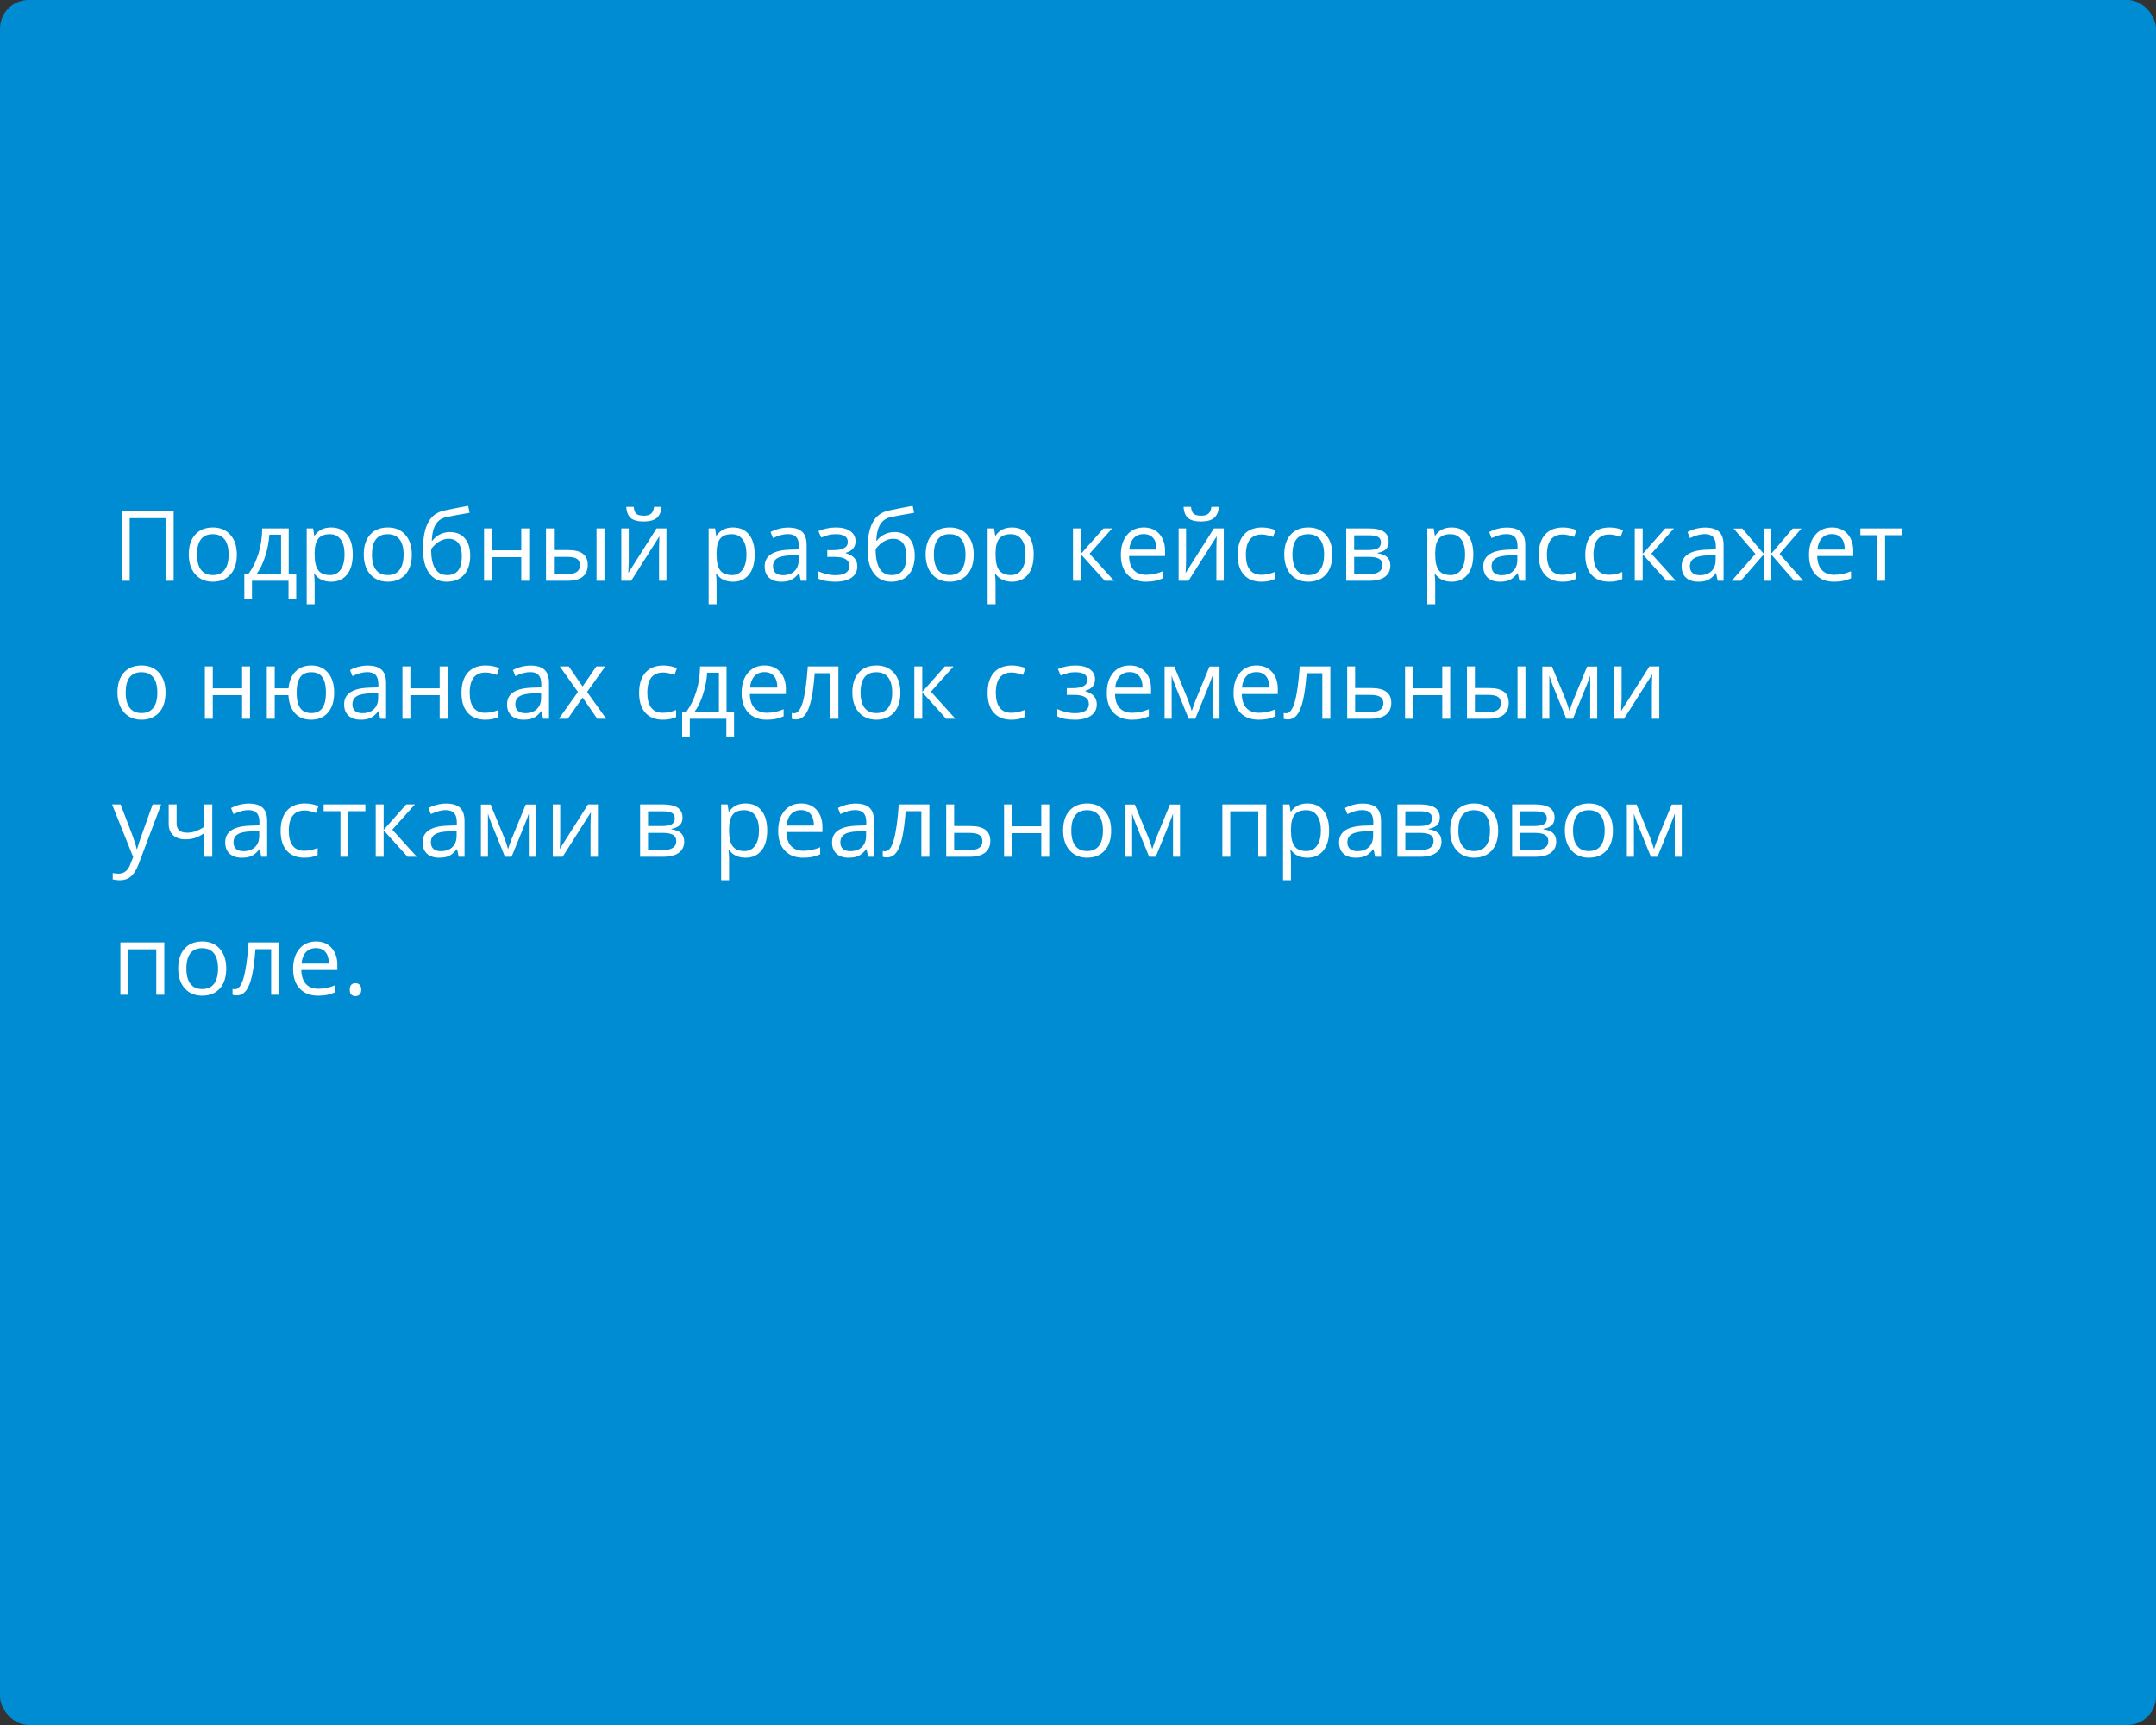
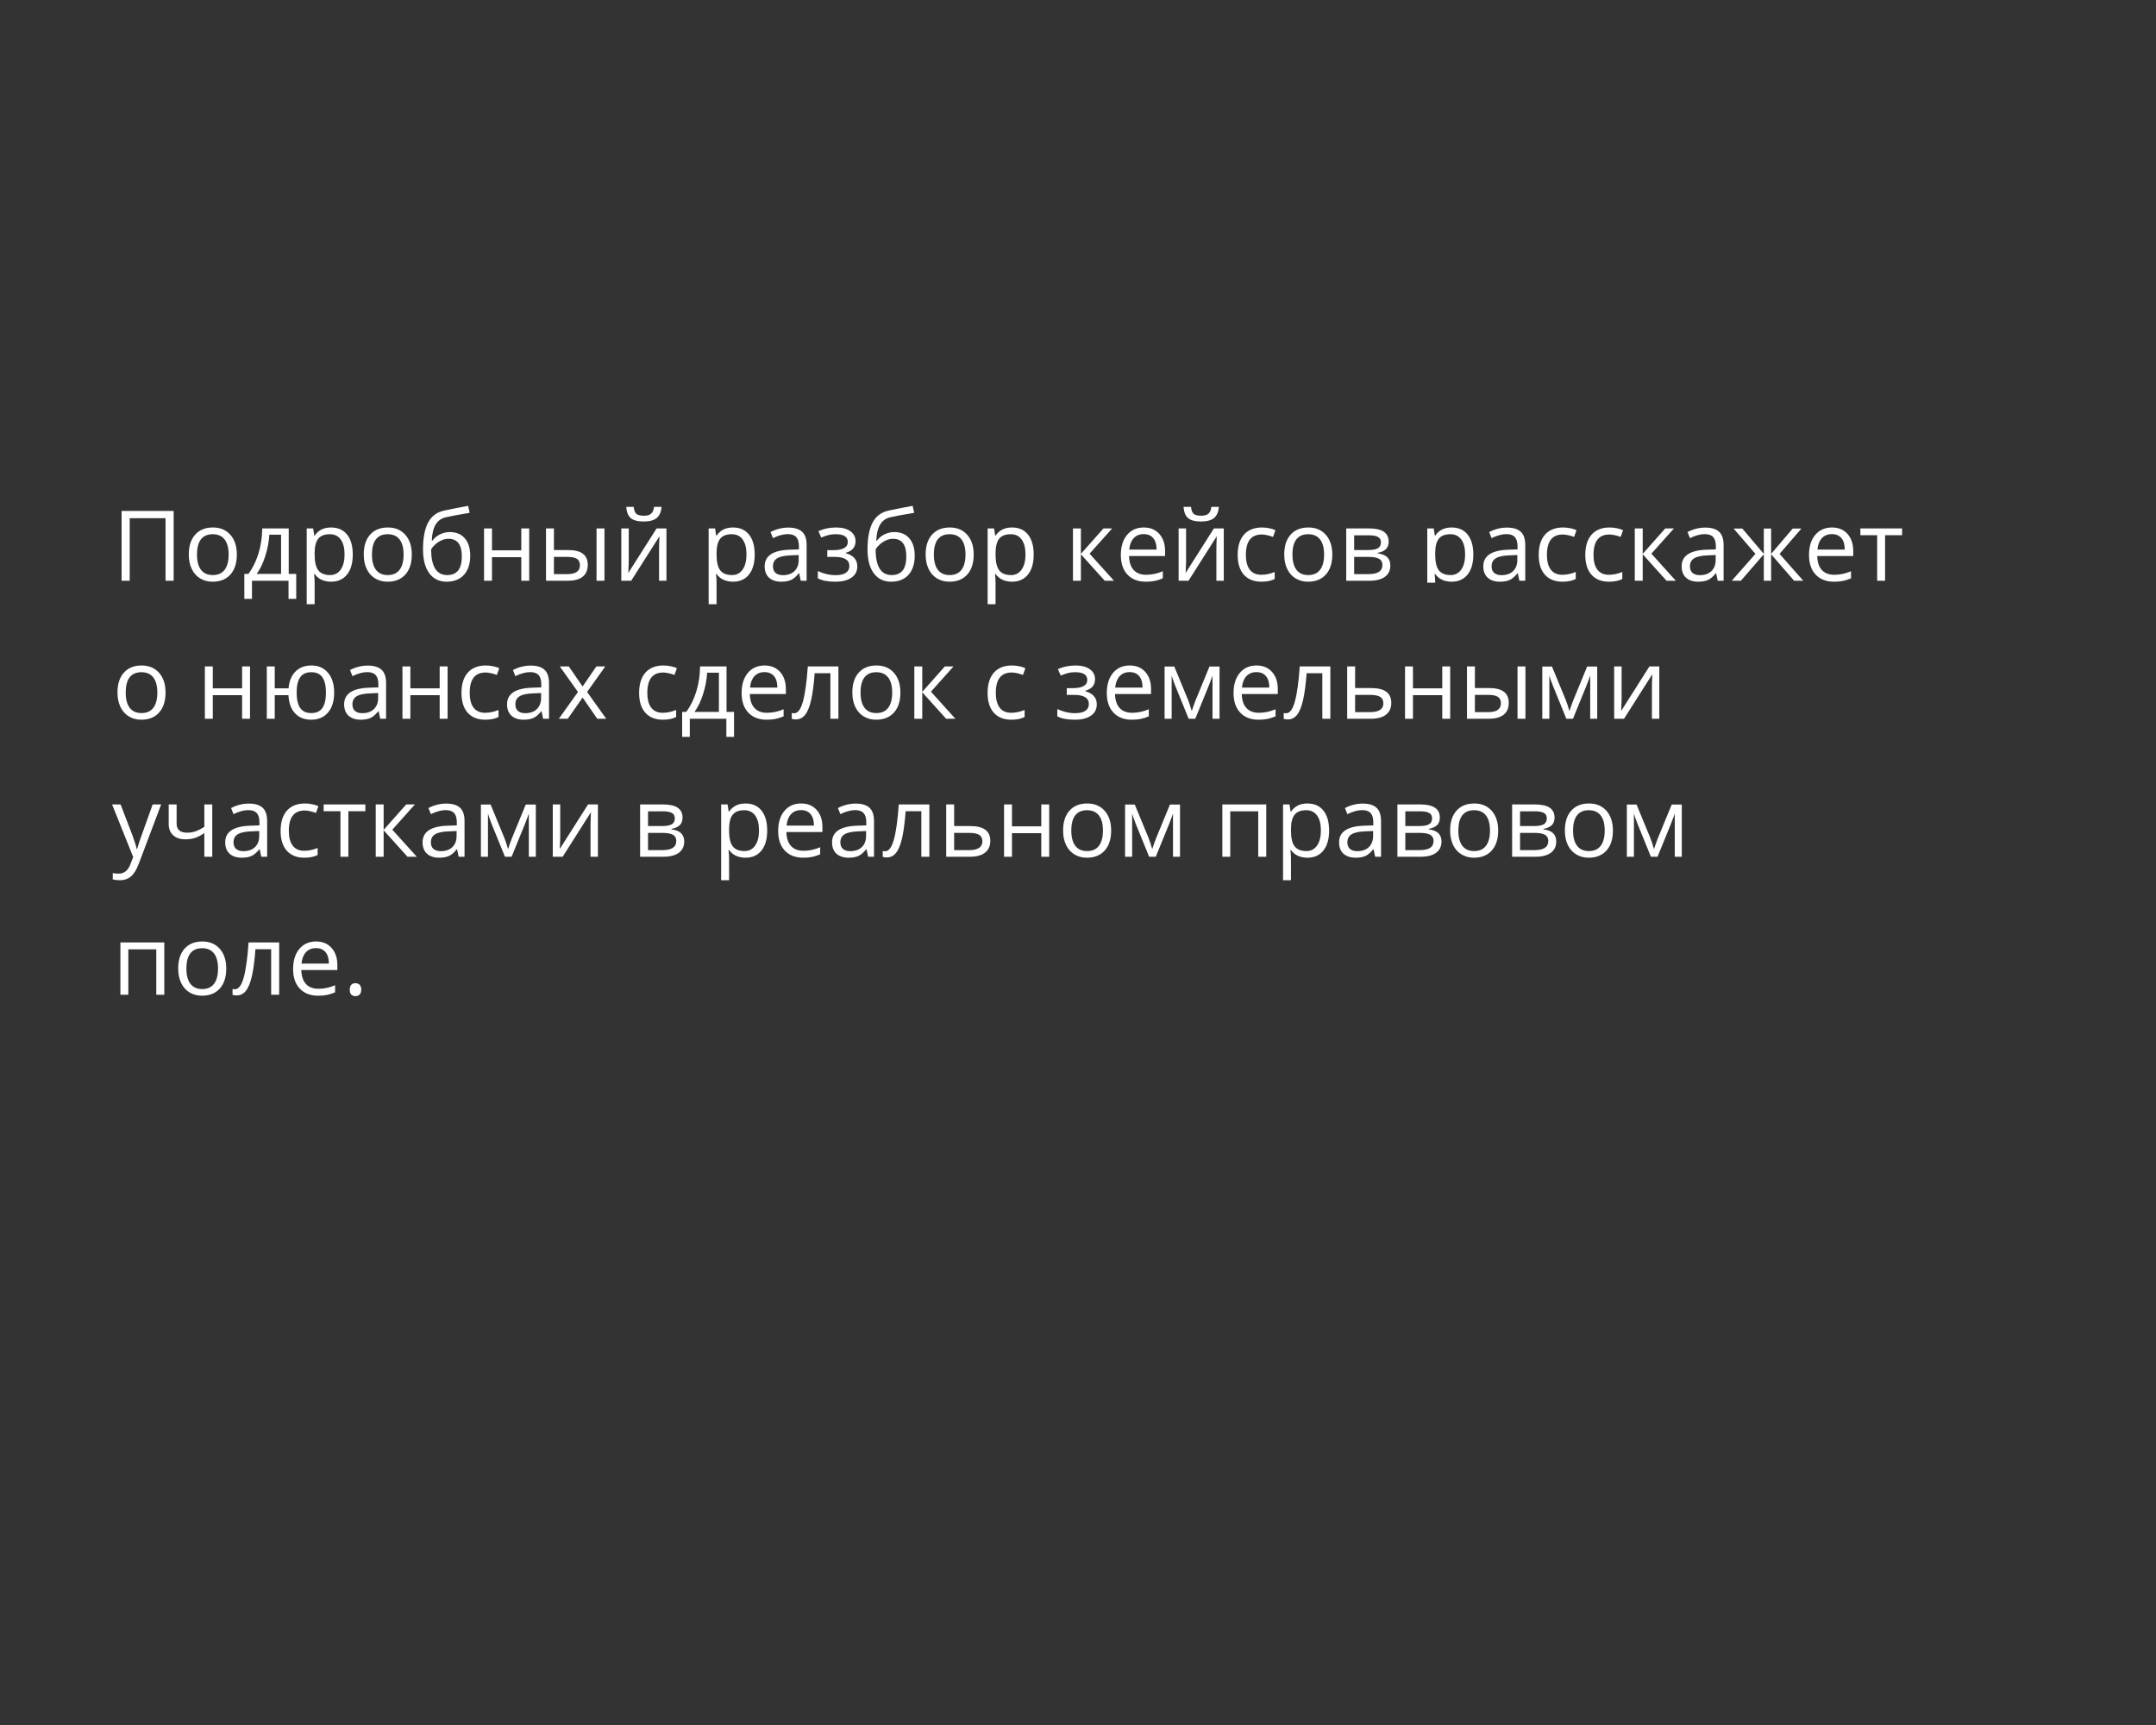
<svg xmlns="http://www.w3.org/2000/svg" width="375" height="300" viewBox="0 0 375 300" fill="none">
  <rect x="0" y="0" width="375" height="300" fill="#333333" stroke="none" />
-   <rect width="375" height="300" rx="5" fill="#008CD2" />
-   <path d="M30.205 101H28.794V90.118H22.56V101H21.149V88.864H30.205V101ZM41.195 96.443C41.195 97.926 40.822 99.085 40.075 99.921C39.328 100.751 38.296 101.166 36.978 101.166C36.165 101.166 35.443 100.975 34.812 100.593C34.181 100.211 33.694 99.664 33.351 98.95C33.008 98.236 32.836 97.4 32.836 96.443C32.836 94.96 33.207 93.806 33.949 92.981C34.69 92.151 35.72 91.736 37.037 91.736C38.309 91.736 39.319 92.16 40.066 93.006C40.819 93.853 41.195 94.999 41.195 96.443ZM34.264 96.443C34.264 97.605 34.497 98.49 34.961 99.099C35.426 99.708 36.11 100.012 37.012 100.012C37.914 100.012 38.597 99.711 39.062 99.107C39.532 98.499 39.768 97.611 39.768 96.443C39.768 95.286 39.532 94.409 39.062 93.811C38.597 93.208 37.908 92.907 36.995 92.907C36.093 92.907 35.412 93.203 34.953 93.795C34.494 94.387 34.264 95.27 34.264 96.443ZM51.522 104.146H50.185V101H43.827V104.146H42.498V99.813H43.212C43.954 98.806 44.535 97.624 44.956 96.269C45.376 94.913 45.595 93.457 45.611 91.902H50.218V99.813H51.522V104.146ZM48.89 99.813V92.99H46.848C46.776 94.218 46.538 95.463 46.134 96.725C45.736 97.981 45.238 99.011 44.64 99.813H48.89ZM57.581 101.166C56.989 101.166 56.447 101.058 55.954 100.842C55.467 100.621 55.058 100.283 54.726 99.83H54.626C54.692 100.361 54.726 100.864 54.726 101.34V105.084H53.348V91.902H54.468L54.659 93.147H54.726C55.08 92.649 55.492 92.29 55.962 92.068C56.433 91.847 56.972 91.736 57.581 91.736C58.787 91.736 59.717 92.149 60.37 92.973C61.029 93.798 61.358 94.954 61.358 96.443C61.358 97.937 61.023 99.099 60.353 99.929C59.69 100.754 58.765 101.166 57.581 101.166ZM57.382 92.907C56.452 92.907 55.78 93.164 55.365 93.679C54.95 94.193 54.737 95.012 54.726 96.136V96.443C54.726 97.721 54.939 98.637 55.365 99.19C55.791 99.738 56.474 100.012 57.415 100.012C58.201 100.012 58.815 99.694 59.258 99.058C59.706 98.421 59.93 97.544 59.93 96.426C59.93 95.292 59.706 94.423 59.258 93.82C58.815 93.211 58.19 92.907 57.382 92.907ZM71.626 96.443C71.626 97.926 71.252 99.085 70.505 99.921C69.758 100.751 68.726 101.166 67.409 101.166C66.596 101.166 65.874 100.975 65.243 100.593C64.612 100.211 64.125 99.664 63.782 98.95C63.439 98.236 63.267 97.4 63.267 96.443C63.267 94.96 63.638 93.806 64.379 92.981C65.121 92.151 66.15 91.736 67.467 91.736C68.74 91.736 69.75 92.16 70.497 93.006C71.25 93.853 71.626 94.999 71.626 96.443ZM64.695 96.443C64.695 97.605 64.927 98.49 65.392 99.099C65.857 99.708 66.54 100.012 67.442 100.012C68.344 100.012 69.028 99.711 69.493 99.107C69.963 98.499 70.198 97.611 70.198 96.443C70.198 95.286 69.963 94.409 69.493 93.811C69.028 93.208 68.339 92.907 67.426 92.907C66.524 92.907 65.843 93.203 65.384 93.795C64.924 94.387 64.695 95.27 64.695 96.443ZM73.577 95.546C73.577 93.554 73.87 92.002 74.457 90.89C75.043 89.772 75.973 89.075 77.246 88.798C78.828 88.46 80.223 88.186 81.429 87.976L81.686 89.188C79.766 89.509 78.394 89.763 77.569 89.952C76.767 90.134 76.164 90.566 75.76 91.247C75.361 91.927 75.143 92.854 75.104 94.027H75.204C75.547 93.562 75.989 93.197 76.532 92.932C77.074 92.666 77.641 92.533 78.233 92.533C79.351 92.533 80.223 92.896 80.848 93.621C81.474 94.346 81.786 95.35 81.786 96.634C81.786 98.056 81.424 99.168 80.699 99.971C79.974 100.768 78.964 101.166 77.669 101.166C76.391 101.166 75.389 100.676 74.664 99.697C73.939 98.717 73.577 97.334 73.577 95.546ZM77.793 100.012C79.481 100.012 80.325 98.936 80.325 96.783C80.325 94.73 79.559 93.704 78.026 93.704C77.605 93.704 77.199 93.792 76.806 93.969C76.418 94.141 76.061 94.37 75.735 94.658C75.414 94.946 75.165 95.242 74.988 95.546C74.988 97.002 75.217 98.111 75.677 98.875C76.136 99.633 76.842 100.012 77.793 100.012ZM85.571 91.902V95.712H90.668V91.902H92.046V101H90.668V96.899H85.571V101H84.193V91.902H85.571ZM96.346 95.663H98.828C99.984 95.663 100.839 95.878 101.393 96.31C101.951 96.736 102.231 97.375 102.231 98.228C102.231 99.141 101.935 99.832 101.343 100.303C100.756 100.768 99.89 101 98.745 101H94.968V91.902H96.346V95.663ZM105.136 101H103.758V91.902H105.136V101ZM96.346 96.85V99.846H98.678C100.139 99.846 100.87 99.334 100.87 98.311C100.87 97.801 100.701 97.431 100.363 97.198C100.026 96.966 99.45 96.85 98.637 96.85H96.346ZM109.361 91.902V97.671L109.303 99.182L109.278 99.655L114.201 91.902H115.919V101H114.632V95.439L114.657 94.343L114.699 93.264L109.785 101H108.066V91.902H109.361ZM111.959 90.699C110.936 90.699 110.189 90.502 109.718 90.109C109.248 89.711 108.985 89.058 108.93 88.15H110.225C110.274 88.726 110.424 89.127 110.673 89.354C110.927 89.581 111.367 89.694 111.993 89.694C112.563 89.694 112.983 89.573 113.254 89.329C113.531 89.086 113.7 88.693 113.761 88.15H115.064C114.998 89.025 114.718 89.669 114.226 90.085C113.733 90.494 112.978 90.699 111.959 90.699ZM127.49 101.166C126.898 101.166 126.356 101.058 125.863 100.842C125.376 100.621 124.967 100.283 124.635 99.83H124.535C124.602 100.361 124.635 100.864 124.635 101.34V105.084H123.257V91.902H124.377L124.568 93.147H124.635C124.989 92.649 125.401 92.29 125.872 92.068C126.342 91.847 126.882 91.736 127.49 91.736C128.697 91.736 129.626 92.149 130.279 92.973C130.938 93.798 131.267 94.954 131.267 96.443C131.267 97.937 130.932 99.099 130.263 99.929C129.599 100.754 128.674 101.166 127.49 101.166ZM127.291 92.907C126.361 92.907 125.689 93.164 125.274 93.679C124.859 94.193 124.646 95.012 124.635 96.136V96.443C124.635 97.721 124.848 98.637 125.274 99.19C125.7 99.738 126.383 100.012 127.324 100.012C128.11 100.012 128.724 99.694 129.167 99.058C129.615 98.421 129.839 97.544 129.839 96.426C129.839 95.292 129.615 94.423 129.167 93.82C128.724 93.211 128.099 92.907 127.291 92.907ZM139.277 101L139.003 99.705H138.937C138.483 100.275 138.029 100.662 137.576 100.867C137.127 101.066 136.566 101.166 135.891 101.166C134.989 101.166 134.28 100.934 133.766 100.469C133.257 100.004 133.002 99.343 133.002 98.485C133.002 96.648 134.471 95.685 137.41 95.596L138.954 95.546V94.982C138.954 94.268 138.799 93.742 138.489 93.405C138.184 93.062 137.695 92.89 137.02 92.89C136.261 92.89 135.404 93.123 134.446 93.587L134.023 92.533C134.471 92.29 134.961 92.099 135.492 91.96C136.029 91.822 136.566 91.753 137.103 91.753C138.187 91.753 138.99 91.994 139.51 92.475C140.035 92.957 140.298 93.728 140.298 94.791V101H139.277ZM136.165 100.029C137.022 100.029 137.695 99.794 138.182 99.323C138.674 98.853 138.92 98.194 138.92 97.348V96.526L137.542 96.584C136.447 96.623 135.655 96.794 135.168 97.099C134.687 97.397 134.446 97.865 134.446 98.501C134.446 98.999 134.596 99.379 134.895 99.639C135.199 99.899 135.622 100.029 136.165 100.029ZM144.88 95.679C146.601 95.679 147.462 95.203 147.462 94.251C147.462 93.355 146.765 92.907 145.37 92.907C144.944 92.907 144.557 92.945 144.208 93.023C143.859 93.1 143.403 93.255 142.838 93.488L142.349 92.367C143.289 91.947 144.316 91.736 145.428 91.736C146.474 91.736 147.299 91.952 147.902 92.384C148.505 92.81 148.807 93.394 148.807 94.135C148.807 95.153 148.239 95.82 147.105 96.136V96.202C147.802 96.407 148.311 96.7 148.632 97.082C148.953 97.458 149.114 97.931 149.114 98.501C149.114 99.343 148.773 99.998 148.093 100.469C147.418 100.934 146.482 101.166 145.287 101.166C143.976 101.166 142.963 100.97 142.249 100.577V99.315C143.262 99.791 144.285 100.029 145.32 100.029C146.117 100.029 146.718 99.893 147.122 99.622C147.531 99.345 147.736 98.95 147.736 98.435C147.736 97.378 146.875 96.85 145.154 96.85H143.893V95.679H144.88ZM150.89 95.546C150.89 93.554 151.183 92.002 151.77 90.89C152.357 89.772 153.286 89.075 154.559 88.798C156.142 88.46 157.536 88.186 158.743 87.976L159 89.188C157.08 89.509 155.707 89.763 154.883 89.952C154.08 90.134 153.477 90.566 153.073 91.247C152.675 91.927 152.456 92.854 152.417 94.027H152.517C152.86 93.562 153.303 93.197 153.845 92.932C154.388 92.666 154.955 92.533 155.547 92.533C156.665 92.533 157.536 92.896 158.162 93.621C158.787 94.346 159.1 95.35 159.1 96.634C159.1 98.056 158.737 99.168 158.012 99.971C157.287 100.768 156.277 101.166 154.982 101.166C153.704 101.166 152.702 100.676 151.978 99.697C151.253 98.717 150.89 97.334 150.89 95.546ZM155.107 100.012C156.795 100.012 157.639 98.936 157.639 96.783C157.639 94.73 156.872 93.704 155.339 93.704C154.919 93.704 154.512 93.792 154.119 93.969C153.732 94.141 153.375 94.37 153.048 94.658C152.727 94.946 152.478 95.242 152.301 95.546C152.301 97.002 152.531 98.111 152.99 98.875C153.45 99.633 154.155 100.012 155.107 100.012ZM169.359 96.443C169.359 97.926 168.986 99.085 168.239 99.921C167.492 100.751 166.46 101.166 165.143 101.166C164.329 101.166 163.607 100.975 162.976 100.593C162.345 100.211 161.858 99.664 161.515 98.95C161.172 98.236 161 97.4 161 96.443C161 94.96 161.371 93.806 162.113 92.981C162.854 92.151 163.884 91.736 165.201 91.736C166.473 91.736 167.483 92.16 168.23 93.006C168.983 93.853 169.359 94.999 169.359 96.443ZM162.428 96.443C162.428 97.605 162.661 98.49 163.125 99.099C163.59 99.708 164.274 100.012 165.176 100.012C166.078 100.012 166.761 99.711 167.226 99.107C167.696 98.499 167.932 97.611 167.932 96.443C167.932 95.286 167.696 94.409 167.226 93.811C166.761 93.208 166.072 92.907 165.159 92.907C164.257 92.907 163.576 93.203 163.117 93.795C162.658 94.387 162.428 95.27 162.428 96.443ZM176.017 101.166C175.424 101.166 174.882 101.058 174.39 100.842C173.903 100.621 173.493 100.283 173.161 99.83H173.062C173.128 100.361 173.161 100.864 173.161 101.34V105.084H171.783V91.902H172.904L173.095 93.147H173.161C173.515 92.649 173.928 92.29 174.398 92.068C174.868 91.847 175.408 91.736 176.017 91.736C177.223 91.736 178.153 92.149 178.806 92.973C179.464 93.798 179.793 94.954 179.793 96.443C179.793 97.937 179.459 99.099 178.789 99.929C178.125 100.754 177.201 101.166 176.017 101.166ZM175.817 92.907C174.888 92.907 174.215 93.164 173.8 93.679C173.385 94.193 173.172 95.012 173.161 96.136V96.443C173.161 97.721 173.374 98.637 173.8 99.19C174.226 99.738 174.91 100.012 175.851 100.012C176.636 100.012 177.251 99.694 177.693 99.058C178.142 98.421 178.366 97.544 178.366 96.426C178.366 95.292 178.142 94.423 177.693 93.82C177.251 93.211 176.625 92.907 175.817 92.907ZM191.929 91.902H193.44L189.514 96.293L193.764 101H192.153L188.003 96.393V101H186.625V91.902H188.003V96.327L191.929 91.902ZM199.3 101.166C197.956 101.166 196.893 100.757 196.113 99.938C195.338 99.118 194.951 97.981 194.951 96.526C194.951 95.059 195.31 93.894 196.03 93.031C196.755 92.168 197.726 91.736 198.943 91.736C200.083 91.736 200.985 92.113 201.649 92.865C202.313 93.612 202.646 94.6 202.646 95.829V96.7H196.378C196.406 97.768 196.674 98.579 197.184 99.132C197.698 99.686 198.42 99.962 199.35 99.962C200.33 99.962 201.298 99.758 202.255 99.348V100.577C201.768 100.787 201.306 100.936 200.869 101.025C200.438 101.119 199.915 101.166 199.3 101.166ZM198.927 92.89C198.196 92.89 197.612 93.128 197.175 93.604C196.744 94.08 196.489 94.738 196.412 95.58H201.168C201.168 94.711 200.974 94.047 200.587 93.587C200.2 93.123 199.646 92.89 198.927 92.89ZM206.298 91.902V97.671L206.24 99.182L206.215 99.655L211.137 91.902H212.855V101H211.569V95.439L211.594 94.343L211.635 93.264L206.721 101H205.003V91.902H206.298ZM208.896 90.699C207.872 90.699 207.125 90.502 206.655 90.109C206.184 89.711 205.922 89.058 205.866 88.15H207.161C207.211 88.726 207.36 89.127 207.609 89.354C207.864 89.581 208.304 89.694 208.929 89.694C209.499 89.694 209.92 89.573 210.191 89.329C210.468 89.086 210.636 88.693 210.697 88.15H212C211.934 89.025 211.655 89.669 211.162 90.085C210.67 90.494 209.914 90.699 208.896 90.699ZM219.413 101.166C218.096 101.166 217.075 100.762 216.35 99.954C215.631 99.141 215.271 97.992 215.271 96.509C215.271 94.987 215.636 93.811 216.367 92.981C217.103 92.151 218.149 91.736 219.504 91.736C219.942 91.736 220.379 91.783 220.816 91.877C221.253 91.972 221.596 92.082 221.845 92.21L221.422 93.38C221.118 93.258 220.785 93.159 220.426 93.081C220.066 92.998 219.748 92.957 219.471 92.957C217.623 92.957 216.699 94.135 216.699 96.493C216.699 97.611 216.923 98.468 217.371 99.066C217.825 99.664 218.494 99.962 219.38 99.962C220.138 99.962 220.916 99.799 221.712 99.473V100.693C221.104 101.008 220.337 101.166 219.413 101.166ZM231.731 96.443C231.731 97.926 231.358 99.085 230.611 99.921C229.864 100.751 228.832 101.166 227.515 101.166C226.701 101.166 225.979 100.975 225.348 100.593C224.717 100.211 224.23 99.664 223.887 98.95C223.544 98.236 223.373 97.4 223.373 96.443C223.373 94.96 223.743 93.806 224.485 92.981C225.226 92.151 226.256 91.736 227.573 91.736C228.846 91.736 229.855 92.16 230.603 93.006C231.355 93.853 231.731 94.999 231.731 96.443ZM224.8 96.443C224.8 97.605 225.033 98.49 225.498 99.099C225.962 99.708 226.646 100.012 227.548 100.012C228.45 100.012 229.133 99.711 229.598 99.107C230.069 98.499 230.304 97.611 230.304 96.443C230.304 95.286 230.069 94.409 229.598 93.811C229.133 93.208 228.444 92.907 227.531 92.907C226.629 92.907 225.949 93.203 225.489 93.795C225.03 94.387 224.8 95.27 224.8 96.443ZM241.535 94.185C241.535 94.777 241.363 95.228 241.02 95.538C240.682 95.842 240.207 96.047 239.592 96.152V96.227C240.367 96.332 240.931 96.559 241.286 96.908C241.645 97.256 241.825 97.738 241.825 98.352C241.825 99.199 241.513 99.852 240.887 100.311C240.267 100.77 239.36 101 238.165 101H234.155V91.902H238.148C240.406 91.902 241.535 92.663 241.535 94.185ZM240.447 98.261C240.447 97.768 240.259 97.411 239.883 97.19C239.512 96.963 238.895 96.85 238.032 96.85H235.533V99.846H238.065C239.653 99.846 240.447 99.318 240.447 98.261ZM240.19 94.318C240.19 93.875 240.018 93.562 239.675 93.38C239.338 93.192 238.823 93.098 238.131 93.098H235.533V95.663H237.866C238.718 95.663 239.318 95.558 239.667 95.347C240.016 95.137 240.19 94.794 240.19 94.318ZM252.483 101.166C251.891 101.166 251.349 101.058 250.856 100.842C250.369 100.621 249.96 100.283 249.628 99.83H249.528C249.595 100.361 249.628 100.864 249.628 101.34V105.084H248.25V91.902H249.371L249.562 93.147H249.628C249.982 92.649 250.394 92.29 250.865 92.068C251.335 91.847 251.875 91.736 252.483 91.736C253.69 91.736 254.619 92.149 255.272 92.973C255.931 93.798 256.26 94.954 256.26 96.443C256.26 97.937 255.925 99.099 255.256 99.929C254.592 100.754 253.668 101.166 252.483 101.166ZM252.284 92.907C251.354 92.907 250.682 93.164 250.267 93.679C249.852 94.193 249.639 95.012 249.628 96.136V96.443C249.628 97.721 249.841 98.637 250.267 99.19C250.693 99.738 251.377 100.012 252.317 100.012C253.103 100.012 253.717 99.694 254.16 99.058C254.608 98.421 254.833 97.544 254.833 96.426C254.833 95.292 254.608 94.423 254.16 93.82C253.717 93.211 253.092 92.907 252.284 92.907ZM264.271 101L263.997 99.705H263.93C263.476 100.275 263.023 100.662 262.569 100.867C262.121 101.066 261.559 101.166 260.884 101.166C259.982 101.166 259.273 100.934 258.759 100.469C258.25 100.004 257.995 99.343 257.995 98.485C257.995 96.648 259.464 95.685 262.403 95.596L263.947 95.546V94.982C263.947 94.268 263.792 93.742 263.482 93.405C263.178 93.062 262.688 92.89 262.013 92.89C261.255 92.89 260.397 93.123 259.439 93.587L259.016 92.533C259.464 92.29 259.954 92.099 260.485 91.96C261.022 91.822 261.559 91.753 262.096 91.753C263.18 91.753 263.983 91.994 264.503 92.475C265.029 92.957 265.292 93.728 265.292 94.791V101H264.271ZM261.158 100.029C262.015 100.029 262.688 99.794 263.175 99.323C263.667 98.853 263.914 98.194 263.914 97.348V96.526L262.536 96.584C261.44 96.623 260.649 96.794 260.162 97.099C259.68 97.397 259.439 97.865 259.439 98.501C259.439 98.999 259.589 99.379 259.888 99.639C260.192 99.899 260.615 100.029 261.158 100.029ZM271.774 101.166C270.457 101.166 269.436 100.762 268.711 99.954C267.992 99.141 267.632 97.992 267.632 96.509C267.632 94.987 267.998 93.811 268.728 92.981C269.464 92.151 270.51 91.736 271.866 91.736C272.303 91.736 272.74 91.783 273.177 91.877C273.614 91.972 273.958 92.082 274.207 92.21L273.783 93.38C273.479 93.258 273.147 93.159 272.787 93.081C272.427 92.998 272.109 92.957 271.833 92.957C269.984 92.957 269.06 94.135 269.06 96.493C269.06 97.611 269.284 98.468 269.732 99.066C270.186 99.664 270.856 99.962 271.741 99.962C272.499 99.962 273.277 99.799 274.074 99.473V100.693C273.465 101.008 272.699 101.166 271.774 101.166ZM279.876 101.166C278.559 101.166 277.538 100.762 276.813 99.954C276.094 99.141 275.734 97.992 275.734 96.509C275.734 94.987 276.099 93.811 276.83 92.981C277.566 92.151 278.611 91.736 279.967 91.736C280.404 91.736 280.842 91.783 281.279 91.877C281.716 91.972 282.059 92.082 282.308 92.21L281.885 93.38C281.58 93.258 281.248 93.159 280.889 93.081C280.529 92.998 280.211 92.957 279.934 92.957C278.086 92.957 277.162 94.135 277.162 96.493C277.162 97.611 277.386 98.468 277.834 99.066C278.288 99.664 278.957 99.962 279.843 99.962C280.601 99.962 281.378 99.799 282.175 99.473V100.693C281.567 101.008 280.8 101.166 279.876 101.166ZM289.646 91.902H291.157L287.23 96.293L291.48 101H289.87L285.72 96.393V101H284.342V91.902H285.72V96.327L289.646 91.902ZM298.769 101L298.495 99.705H298.428C297.974 100.275 297.521 100.662 297.067 100.867C296.619 101.066 296.057 101.166 295.382 101.166C294.48 101.166 293.771 100.934 293.257 100.469C292.748 100.004 292.493 99.343 292.493 98.485C292.493 96.648 293.962 95.685 296.901 95.596L298.445 95.546V94.982C298.445 94.268 298.29 93.742 297.98 93.405C297.676 93.062 297.186 92.89 296.511 92.89C295.753 92.89 294.895 93.123 293.938 93.587L293.514 92.533C293.962 92.29 294.452 92.099 294.983 91.96C295.52 91.822 296.057 91.753 296.594 91.753C297.678 91.753 298.481 91.994 299.001 92.475C299.527 92.957 299.79 93.728 299.79 94.791V101H298.769ZM295.656 100.029C296.514 100.029 297.186 99.794 297.673 99.323C298.165 98.853 298.412 98.194 298.412 97.348V96.526L297.034 96.584C295.938 96.623 295.147 96.794 294.66 97.099C294.178 97.397 293.938 97.865 293.938 98.501C293.938 98.999 294.087 99.379 294.386 99.639C294.69 99.899 295.113 100.029 295.656 100.029ZM306.787 91.919H308.057V96.327L311.817 91.919H313.328L309.526 96.327L313.652 101H312.058L308.057 96.393V101H306.787V96.393L302.794 101H301.209L305.326 96.327L301.533 91.919H303.043L306.787 96.327V91.919ZM318.998 101.166C317.653 101.166 316.59 100.757 315.81 99.938C315.035 99.118 314.648 97.981 314.648 96.526C314.648 95.059 315.008 93.894 315.727 93.031C316.452 92.168 317.423 91.736 318.641 91.736C319.781 91.736 320.683 92.113 321.347 92.865C322.011 93.612 322.343 94.6 322.343 95.829V96.7H316.076C316.103 97.768 316.372 98.579 316.881 99.132C317.396 99.686 318.118 99.962 319.047 99.962C320.027 99.962 320.995 99.758 321.953 99.348V100.577C321.466 100.787 321.004 100.936 320.566 101.025C320.135 101.119 319.612 101.166 318.998 101.166ZM318.624 92.89C317.894 92.89 317.31 93.128 316.873 93.604C316.441 94.08 316.186 94.738 316.109 95.58H320.865C320.865 94.711 320.672 94.047 320.284 93.587C319.897 93.123 319.343 92.89 318.624 92.89ZM330.834 93.081H327.879V101H326.501V93.081H323.58V91.902H330.834V93.081ZM28.794 120.443C28.794 121.926 28.42 123.085 27.673 123.921C26.926 124.751 25.894 125.166 24.577 125.166C23.764 125.166 23.041 124.975 22.411 124.593C21.78 124.211 21.293 123.664 20.95 122.95C20.607 122.236 20.435 121.4 20.435 120.443C20.435 118.96 20.806 117.806 21.547 116.981C22.289 116.151 23.318 115.736 24.635 115.736C25.908 115.736 26.918 116.16 27.665 117.006C28.418 117.853 28.794 118.999 28.794 120.443ZM21.863 120.443C21.863 121.605 22.095 122.49 22.56 123.099C23.025 123.708 23.708 124.012 24.61 124.012C25.512 124.012 26.196 123.711 26.661 123.107C27.131 122.499 27.366 121.611 27.366 120.443C27.366 119.286 27.131 118.409 26.661 117.812C26.196 117.208 25.507 116.907 24.594 116.907C23.692 116.907 23.011 117.203 22.552 117.795C22.092 118.387 21.863 119.27 21.863 120.443ZM37.012 115.902V119.712H42.108V115.902H43.486V125H42.108V120.899H37.012V125H35.634V115.902H37.012ZM58.121 120.443C58.121 121.931 57.764 123.091 57.05 123.921C56.342 124.751 55.367 125.166 54.128 125.166C52.949 125.166 52.014 124.798 51.322 124.062C50.63 123.32 50.246 122.266 50.169 120.899H47.786V125H46.408V115.902H47.786V119.712H50.185C50.296 118.451 50.7 117.474 51.397 116.782C52.094 116.085 53.016 115.736 54.161 115.736C55.379 115.736 56.342 116.16 57.05 117.006C57.764 117.847 58.121 118.993 58.121 120.443ZM51.596 120.443C51.596 121.611 51.798 122.499 52.202 123.107C52.606 123.711 53.254 124.012 54.145 124.012C55.019 124.012 55.661 123.719 56.07 123.132C56.485 122.54 56.693 121.644 56.693 120.443C56.693 119.281 56.491 118.401 56.087 117.803C55.683 117.206 55.035 116.907 54.145 116.907C53.254 116.907 52.606 117.206 52.202 117.803C51.798 118.401 51.596 119.281 51.596 120.443ZM66.131 125L65.857 123.705H65.79C65.337 124.275 64.883 124.662 64.429 124.867C63.981 125.066 63.419 125.166 62.744 125.166C61.842 125.166 61.134 124.934 60.619 124.469C60.11 124.004 59.855 123.343 59.855 122.485C59.855 120.648 61.325 119.685 64.263 119.596L65.807 119.546V118.982C65.807 118.268 65.652 117.742 65.342 117.405C65.038 117.062 64.548 116.89 63.873 116.89C63.115 116.89 62.257 117.123 61.3 117.587L60.877 116.533C61.325 116.29 61.815 116.099 62.346 115.96C62.883 115.822 63.419 115.753 63.956 115.753C65.041 115.753 65.843 115.994 66.363 116.475C66.889 116.957 67.152 117.729 67.152 118.791V125H66.131ZM63.018 124.029C63.876 124.029 64.548 123.794 65.035 123.323C65.528 122.853 65.774 122.194 65.774 121.348V120.526L64.396 120.584C63.3 120.623 62.509 120.794 62.022 121.099C61.541 121.397 61.3 121.865 61.3 122.501C61.3 123 61.449 123.379 61.748 123.639C62.052 123.899 62.476 124.029 63.018 124.029ZM71.377 115.902V119.712H76.474V115.902H77.852V125H76.474V120.899H71.377V125H69.999V115.902H71.377ZM84.409 125.166C83.092 125.166 82.071 124.762 81.346 123.954C80.627 123.141 80.267 121.992 80.267 120.509C80.267 118.987 80.632 117.812 81.363 116.981C82.099 116.151 83.145 115.736 84.501 115.736C84.938 115.736 85.375 115.783 85.812 115.877C86.249 115.972 86.592 116.082 86.841 116.209L86.418 117.38C86.114 117.258 85.782 117.159 85.422 117.081C85.062 116.998 84.744 116.957 84.467 116.957C82.619 116.957 81.695 118.135 81.695 120.493C81.695 121.611 81.919 122.468 82.367 123.066C82.821 123.664 83.491 123.962 84.376 123.962C85.134 123.962 85.912 123.799 86.709 123.473V124.693C86.1 125.008 85.333 125.166 84.409 125.166ZM94.47 125L94.196 123.705H94.129C93.676 124.275 93.222 124.662 92.768 124.867C92.32 125.066 91.758 125.166 91.083 125.166C90.181 125.166 89.473 124.934 88.958 124.469C88.449 124.004 88.194 123.343 88.194 122.485C88.194 120.648 89.664 119.685 92.602 119.596L94.146 119.546V118.982C94.146 118.268 93.991 117.742 93.681 117.405C93.377 117.062 92.887 116.89 92.212 116.89C91.454 116.89 90.596 117.123 89.639 117.587L89.215 116.533C89.664 116.29 90.153 116.099 90.685 115.96C91.221 115.822 91.758 115.753 92.295 115.753C93.38 115.753 94.182 115.994 94.702 116.475C95.228 116.957 95.491 117.729 95.491 118.791V125H94.47ZM91.357 124.029C92.215 124.029 92.887 123.794 93.374 123.323C93.867 122.853 94.113 122.194 94.113 121.348V120.526L92.735 120.584C91.639 120.623 90.848 120.794 90.361 121.099C89.879 121.397 89.639 121.865 89.639 122.501C89.639 123 89.788 123.379 90.087 123.639C90.391 123.899 90.815 124.029 91.357 124.029ZM100.529 120.343L97.367 115.902H98.936L101.334 119.389L103.725 115.902H105.277L102.115 120.343L105.443 125H103.883L101.334 121.314L98.761 125H97.201L100.529 120.343ZM115.305 125.166C113.988 125.166 112.967 124.762 112.242 123.954C111.522 123.141 111.163 121.992 111.163 120.509C111.163 118.987 111.528 117.812 112.258 116.981C112.994 116.151 114.04 115.736 115.396 115.736C115.833 115.736 116.27 115.783 116.708 115.877C117.145 115.972 117.488 116.082 117.737 116.209L117.313 117.38C117.009 117.258 116.677 117.159 116.317 117.081C115.958 116.998 115.639 116.957 115.363 116.957C113.514 116.957 112.59 118.135 112.59 120.493C112.59 121.611 112.814 122.468 113.263 123.066C113.716 123.664 114.386 123.962 115.271 123.962C116.03 123.962 116.807 123.799 117.604 123.473V124.693C116.995 125.008 116.229 125.166 115.305 125.166ZM127.673 128.146H126.336V125H119.978V128.146H118.65V123.813H119.364C120.105 122.806 120.686 121.624 121.107 120.269C121.528 118.913 121.746 117.457 121.763 115.902H126.37V123.813H127.673V128.146ZM125.042 123.813V116.99H123C122.928 118.218 122.69 119.463 122.286 120.725C121.887 121.981 121.389 123.011 120.792 123.813H125.042ZM133.342 125.166C131.998 125.166 130.935 124.757 130.155 123.938C129.38 123.118 128.993 121.981 128.993 120.526C128.993 119.059 129.352 117.895 130.072 117.031C130.797 116.168 131.768 115.736 132.985 115.736C134.125 115.736 135.027 116.113 135.691 116.865C136.355 117.612 136.688 118.6 136.688 119.829V120.7H130.42C130.448 121.768 130.716 122.579 131.226 123.132C131.74 123.686 132.462 123.962 133.392 123.962C134.372 123.962 135.34 123.758 136.297 123.348V124.577C135.81 124.787 135.348 124.936 134.911 125.025C134.479 125.119 133.957 125.166 133.342 125.166ZM132.969 116.89C132.238 116.89 131.654 117.128 131.217 117.604C130.786 118.08 130.531 118.738 130.454 119.58H135.21C135.21 118.711 135.016 118.047 134.629 117.587C134.242 117.123 133.688 116.89 132.969 116.89ZM145.827 125H144.432V117.081H141.701C141.552 119.051 141.344 120.614 141.079 121.771C140.813 122.928 140.467 123.774 140.041 124.311C139.62 124.848 139.084 125.116 138.431 125.116C138.132 125.116 137.894 125.083 137.717 125.017V123.996C137.839 124.029 137.977 124.045 138.132 124.045C138.768 124.045 139.275 123.373 139.651 122.028C140.027 120.684 140.312 118.642 140.506 115.902H145.827V125ZM156.609 120.443C156.609 121.926 156.236 123.085 155.489 123.921C154.742 124.751 153.71 125.166 152.393 125.166C151.579 125.166 150.857 124.975 150.226 124.593C149.595 124.211 149.108 123.664 148.765 122.95C148.422 122.236 148.25 121.4 148.25 120.443C148.25 118.96 148.621 117.806 149.363 116.981C150.104 116.151 151.134 115.736 152.451 115.736C153.723 115.736 154.733 116.16 155.48 117.006C156.233 117.853 156.609 118.999 156.609 120.443ZM149.678 120.443C149.678 121.605 149.911 122.49 150.375 123.099C150.84 123.708 151.524 124.012 152.426 124.012C153.328 124.012 154.011 123.711 154.476 123.107C154.946 122.499 155.182 121.611 155.182 120.443C155.182 119.286 154.946 118.409 154.476 117.812C154.011 117.208 153.322 116.907 152.409 116.907C151.507 116.907 150.826 117.203 150.367 117.795C149.908 118.387 149.678 119.27 149.678 120.443ZM164.337 115.902H165.848L161.922 120.293L166.172 125H164.562L160.411 120.393V125H159.033V115.902H160.411V120.327L164.337 115.902ZM175.917 125.166C174.6 125.166 173.579 124.762 172.854 123.954C172.135 123.141 171.775 121.992 171.775 120.509C171.775 118.987 172.14 117.812 172.871 116.981C173.607 116.151 174.653 115.736 176.008 115.736C176.445 115.736 176.883 115.783 177.32 115.877C177.757 115.972 178.1 116.082 178.349 116.209L177.926 117.38C177.621 117.258 177.289 117.159 176.93 117.081C176.57 116.998 176.252 116.957 175.975 116.957C174.127 116.957 173.203 118.135 173.203 120.493C173.203 121.611 173.427 122.468 173.875 123.066C174.329 123.664 174.998 123.962 175.884 123.962C176.642 123.962 177.419 123.799 178.216 123.473V124.693C177.608 125.008 176.841 125.166 175.917 125.166ZM186.534 119.679C188.255 119.679 189.115 119.203 189.115 118.251C189.115 117.355 188.418 116.907 187.023 116.907C186.597 116.907 186.21 116.945 185.861 117.023C185.513 117.1 185.056 117.255 184.492 117.488L184.002 116.367C184.943 115.947 185.969 115.736 187.082 115.736C188.127 115.736 188.952 115.952 189.555 116.384C190.158 116.81 190.46 117.394 190.46 118.135C190.46 119.153 189.893 119.82 188.758 120.136V120.202C189.456 120.407 189.965 120.7 190.286 121.082C190.607 121.458 190.767 121.931 190.767 122.501C190.767 123.343 190.427 123.998 189.746 124.469C189.071 124.934 188.136 125.166 186.94 125.166C185.629 125.166 184.616 124.97 183.902 124.577V123.315C184.915 123.791 185.939 124.029 186.974 124.029C187.771 124.029 188.371 123.893 188.775 123.622C189.184 123.345 189.389 122.95 189.389 122.435C189.389 121.378 188.529 120.85 186.808 120.85H185.546V119.679H186.534ZM196.86 125.166C195.515 125.166 194.453 124.757 193.672 123.938C192.898 123.118 192.51 121.981 192.51 120.526C192.51 119.059 192.87 117.895 193.589 117.031C194.314 116.168 195.285 115.736 196.503 115.736C197.643 115.736 198.545 116.113 199.209 116.865C199.873 117.612 200.205 118.6 200.205 119.829V120.7H193.938C193.966 121.768 194.234 122.579 194.743 123.132C195.258 123.686 195.98 123.962 196.91 123.962C197.889 123.962 198.858 123.758 199.815 123.348V124.577C199.328 124.787 198.866 124.936 198.429 125.025C197.997 125.119 197.474 125.166 196.86 125.166ZM196.486 116.89C195.756 116.89 195.172 117.128 194.735 117.604C194.303 118.08 194.049 118.738 193.971 119.58H198.728C198.728 118.711 198.534 118.047 198.146 117.587C197.759 117.123 197.206 116.89 196.486 116.89ZM207.286 123.672L207.543 122.9L207.9 121.92L210.365 115.919H212.117V125H210.896V117.488L210.73 117.969L210.249 119.239L207.9 125H206.746L204.397 119.223C204.104 118.481 203.902 117.903 203.791 117.488V125H202.562V115.919H204.248L206.63 121.688C206.868 122.297 207.086 122.958 207.286 123.672ZM218.907 125.166C217.562 125.166 216.5 124.757 215.719 123.938C214.944 123.118 214.557 121.981 214.557 120.526C214.557 119.059 214.917 117.895 215.636 117.031C216.361 116.168 217.332 115.736 218.55 115.736C219.69 115.736 220.592 116.113 221.256 116.865C221.92 117.612 222.252 118.6 222.252 119.829V120.7H215.985C216.013 121.768 216.281 122.579 216.79 123.132C217.305 123.686 218.027 123.962 218.957 123.962C219.936 123.962 220.904 123.758 221.862 123.348V124.577C221.375 124.787 220.913 124.936 220.476 125.025C220.044 125.119 219.521 125.166 218.907 125.166ZM218.533 116.89C217.803 116.89 217.219 117.128 216.782 117.604C216.35 118.08 216.096 118.738 216.018 119.58H220.774C220.774 118.711 220.581 118.047 220.193 117.587C219.806 117.123 219.253 116.89 218.533 116.89ZM231.391 125H229.997V117.081H227.266C227.116 119.051 226.909 120.614 226.643 121.771C226.377 122.928 226.032 123.774 225.605 124.311C225.185 124.848 224.648 125.116 223.995 125.116C223.696 125.116 223.458 125.083 223.281 125.017V123.996C223.403 124.029 223.541 124.045 223.696 124.045C224.333 124.045 224.839 123.373 225.215 122.028C225.592 120.684 225.877 118.642 226.07 115.902H231.391V125ZM235.699 119.663H238.505C240.829 119.663 241.991 120.518 241.991 122.228C241.991 123.124 241.687 123.81 241.078 124.286C240.475 124.762 239.59 125 238.422 125H234.321V115.902H235.699V119.663ZM235.699 120.85V123.846H238.355C239.086 123.846 239.645 123.719 240.032 123.464C240.42 123.21 240.613 122.825 240.613 122.311C240.613 121.807 240.433 121.439 240.074 121.207C239.72 120.969 239.133 120.85 238.314 120.85H235.699ZM245.76 115.902V119.712H250.856V115.902H252.234V125H250.856V120.899H245.76V125H244.382V115.902H245.76ZM256.534 119.663H259.016C260.173 119.663 261.028 119.878 261.581 120.31C262.14 120.736 262.419 121.375 262.419 122.228C262.419 123.141 262.123 123.832 261.531 124.303C260.945 124.768 260.079 125 258.933 125H255.156V115.902H256.534V119.663ZM265.325 125H263.947V115.902H265.325V125ZM256.534 120.85V123.846H258.867C260.328 123.846 261.058 123.334 261.058 122.311C261.058 121.801 260.889 121.431 260.552 121.198C260.214 120.966 259.639 120.85 258.825 120.85H256.534ZM272.978 123.672L273.235 122.9L273.592 121.92L276.058 115.919H277.809V125H276.589V117.488L276.423 117.969L275.941 119.239L273.592 125H272.438L270.089 119.223C269.796 118.481 269.594 117.903 269.483 117.488V125H268.255V115.919H269.94L272.322 121.688C272.56 122.297 272.779 122.958 272.978 123.672ZM282.051 115.902V121.671L281.993 123.182L281.968 123.655L286.89 115.902H288.608V125H287.322V119.438L287.347 118.343L287.388 117.264L282.474 125H280.756V115.902H282.051ZM19.497 139.902H20.975L22.967 145.09C23.404 146.275 23.675 147.13 23.78 147.655H23.847C23.919 147.373 24.068 146.892 24.295 146.211C24.527 145.525 25.28 143.422 26.553 139.902H28.03L24.121 150.262C23.733 151.285 23.279 152.01 22.759 152.437C22.245 152.868 21.611 153.084 20.858 153.084C20.438 153.084 20.023 153.037 19.613 152.943V151.839C19.918 151.905 20.258 151.938 20.634 151.938C21.581 151.938 22.256 151.407 22.66 150.345L23.166 149.05L19.497 139.902ZM30.72 139.902V143.223C30.72 144.285 31.326 144.816 32.538 144.816C33.041 144.816 33.523 144.739 33.982 144.584C34.441 144.429 34.961 144.166 35.542 143.795V139.902H36.92V149H35.542V144.883C34.961 145.281 34.422 145.563 33.924 145.729C33.431 145.89 32.872 145.97 32.247 145.97C31.34 145.97 30.628 145.732 30.114 145.256C29.599 144.78 29.342 144.136 29.342 143.322V139.902H30.72ZM45.445 149L45.171 147.705H45.105C44.651 148.275 44.197 148.662 43.744 148.867C43.295 149.066 42.734 149.166 42.059 149.166C41.157 149.166 40.448 148.934 39.934 148.469C39.425 148.004 39.17 147.343 39.17 146.485C39.17 144.648 40.639 143.685 43.578 143.596L45.122 143.546V142.982C45.122 142.268 44.967 141.742 44.657 141.405C44.352 141.062 43.863 140.89 43.188 140.89C42.429 140.89 41.572 141.123 40.614 141.587L40.191 140.533C40.639 140.29 41.129 140.099 41.66 139.96C42.197 139.822 42.734 139.753 43.27 139.753C44.355 139.753 45.158 139.994 45.678 140.475C46.203 140.957 46.466 141.729 46.466 142.791V149H45.445ZM42.333 148.029C43.19 148.029 43.863 147.794 44.35 147.323C44.842 146.853 45.088 146.194 45.088 145.348V144.526L43.71 144.584C42.615 144.623 41.823 144.794 41.336 145.099C40.855 145.397 40.614 145.865 40.614 146.501C40.614 147 40.764 147.379 41.062 147.639C41.367 147.899 41.79 148.029 42.333 148.029ZM52.949 149.166C51.632 149.166 50.611 148.762 49.886 147.954C49.167 147.141 48.807 145.992 48.807 144.509C48.807 142.987 49.172 141.812 49.903 140.981C50.639 140.151 51.685 139.736 53.041 139.736C53.478 139.736 53.915 139.783 54.352 139.877C54.789 139.972 55.132 140.082 55.381 140.209L54.958 141.38C54.654 141.258 54.322 141.159 53.962 141.081C53.602 140.998 53.284 140.957 53.007 140.957C51.159 140.957 50.235 142.135 50.235 144.493C50.235 145.611 50.459 146.468 50.907 147.066C51.361 147.664 52.031 147.962 52.916 147.962C53.674 147.962 54.452 147.799 55.248 147.473V148.693C54.64 149.008 53.873 149.166 52.949 149.166ZM63.549 141.081H60.594V149H59.216V141.081H56.294V139.902H63.549V141.081ZM70.655 139.902H72.165L68.239 144.293L72.489 149H70.879L66.728 144.393V149H65.351V139.902H66.728V144.327L70.655 139.902ZM79.777 149L79.503 147.705H79.437C78.983 148.275 78.529 148.662 78.076 148.867C77.627 149.066 77.066 149.166 76.391 149.166C75.489 149.166 74.78 148.934 74.266 148.469C73.757 148.004 73.502 147.343 73.502 146.485C73.502 144.648 74.971 143.685 77.91 143.596L79.454 143.546V142.982C79.454 142.268 79.299 141.742 78.989 141.405C78.684 141.062 78.195 140.89 77.519 140.89C76.761 140.89 75.904 141.123 74.946 141.587L74.523 140.533C74.971 140.29 75.461 140.099 75.992 139.96C76.529 139.822 77.066 139.753 77.603 139.753C78.687 139.753 79.49 139.994 80.01 140.475C80.535 140.957 80.798 141.729 80.798 142.791V149H79.777ZM76.665 148.029C77.522 148.029 78.195 147.794 78.682 147.323C79.174 146.853 79.42 146.194 79.42 145.348V144.526L78.043 144.584C76.947 144.623 76.155 144.794 75.668 145.099C75.187 145.397 74.946 145.865 74.946 146.501C74.946 147 75.096 147.379 75.394 147.639C75.699 147.899 76.122 148.029 76.665 148.029ZM88.369 147.672L88.626 146.9L88.983 145.92L91.448 139.919H93.2V149H91.98V141.488L91.814 141.969L91.332 143.239L88.983 149H87.829L85.48 143.223C85.187 142.481 84.985 141.903 84.874 141.488V149H83.645V139.919H85.331L87.713 145.688C87.951 146.297 88.169 146.958 88.369 147.672ZM97.441 139.902V145.671L97.383 147.182L97.358 147.655L102.281 139.902H103.999V149H102.712V143.438L102.737 142.343L102.779 141.264L97.865 149H96.147V139.902H97.441ZM118.716 142.185C118.716 142.777 118.545 143.228 118.202 143.538C117.864 143.842 117.388 144.047 116.774 144.152V144.227C117.549 144.332 118.113 144.559 118.467 144.908C118.827 145.256 119.007 145.738 119.007 146.352C119.007 147.199 118.694 147.852 118.069 148.311C117.449 148.77 116.542 149 115.346 149H111.337V139.902H115.33C117.587 139.902 118.716 140.663 118.716 142.185ZM117.629 146.261C117.629 145.768 117.441 145.411 117.064 145.19C116.694 144.963 116.077 144.85 115.213 144.85H112.715V147.846H115.247C116.835 147.846 117.629 147.318 117.629 146.261ZM117.372 142.318C117.372 141.875 117.2 141.562 116.857 141.38C116.519 141.192 116.005 141.098 115.313 141.098H112.715V143.663H115.047C115.9 143.663 116.5 143.557 116.849 143.347C117.197 143.137 117.372 142.794 117.372 142.318ZM129.665 149.166C129.073 149.166 128.531 149.058 128.038 148.842C127.551 148.621 127.142 148.283 126.81 147.83H126.71C126.776 148.361 126.81 148.864 126.81 149.34V153.084H125.432V139.902H126.552L126.743 141.147H126.81C127.164 140.649 127.576 140.29 128.046 140.068C128.517 139.847 129.056 139.736 129.665 139.736C130.871 139.736 131.801 140.149 132.454 140.973C133.113 141.798 133.442 142.954 133.442 144.443C133.442 145.937 133.107 147.099 132.438 147.929C131.773 148.754 130.849 149.166 129.665 149.166ZM129.466 140.907C128.536 140.907 127.864 141.164 127.449 141.679C127.034 142.193 126.821 143.012 126.81 144.136V144.443C126.81 145.721 127.023 146.637 127.449 147.19C127.875 147.738 128.558 148.012 129.499 148.012C130.285 148.012 130.899 147.694 131.342 147.058C131.79 146.421 132.014 145.544 132.014 144.426C132.014 143.292 131.79 142.423 131.342 141.82C130.899 141.211 130.274 140.907 129.466 140.907ZM139.701 149.166C138.356 149.166 137.293 148.757 136.513 147.938C135.738 147.118 135.351 145.981 135.351 144.526C135.351 143.059 135.711 141.895 136.43 141.031C137.155 140.168 138.126 139.736 139.344 139.736C140.484 139.736 141.386 140.113 142.05 140.865C142.714 141.612 143.046 142.6 143.046 143.829V144.7H136.779C136.806 145.768 137.075 146.579 137.584 147.132C138.099 147.686 138.821 147.962 139.75 147.962C140.73 147.962 141.698 147.758 142.656 147.348V148.577C142.169 148.787 141.707 148.936 141.27 149.025C140.838 149.119 140.315 149.166 139.701 149.166ZM139.327 140.89C138.597 140.89 138.013 141.128 137.576 141.604C137.144 142.08 136.889 142.738 136.812 143.58H141.568C141.568 142.711 141.375 142.047 140.987 141.587C140.6 141.123 140.047 140.89 139.327 140.89ZM150.998 149L150.724 147.705H150.658C150.204 148.275 149.75 148.662 149.296 148.867C148.848 149.066 148.286 149.166 147.611 149.166C146.709 149.166 146.001 148.934 145.486 148.469C144.977 148.004 144.723 147.343 144.723 146.485C144.723 144.648 146.192 143.685 149.13 143.596L150.674 143.546V142.982C150.674 142.268 150.519 141.742 150.209 141.405C149.905 141.062 149.415 140.89 148.74 140.89C147.982 140.89 147.124 141.123 146.167 141.587L145.744 140.533C146.192 140.29 146.682 140.099 147.213 139.96C147.75 139.822 148.286 139.753 148.823 139.753C149.908 139.753 150.71 139.994 151.23 140.475C151.756 140.957 152.019 141.729 152.019 142.791V149H150.998ZM147.885 148.029C148.743 148.029 149.415 147.794 149.902 147.323C150.395 146.853 150.641 146.194 150.641 145.348V144.526L149.263 144.584C148.167 144.623 147.376 144.794 146.889 145.099C146.408 145.397 146.167 145.865 146.167 146.501C146.167 147 146.316 147.379 146.615 147.639C146.92 147.899 147.343 148.029 147.885 148.029ZM161.648 149H160.253V141.081H157.522C157.373 143.051 157.166 144.614 156.9 145.771C156.634 146.928 156.288 147.774 155.862 148.311C155.442 148.848 154.905 149.116 154.252 149.116C153.953 149.116 153.715 149.083 153.538 149.017V147.996C153.66 148.029 153.798 148.045 153.953 148.045C154.59 148.045 155.096 147.373 155.472 146.028C155.848 144.684 156.133 142.642 156.327 139.902H161.648V149ZM165.956 143.663H168.762C171.086 143.663 172.248 144.518 172.248 146.228C172.248 147.124 171.944 147.81 171.335 148.286C170.732 148.762 169.846 149 168.679 149H164.578V139.902H165.956V143.663ZM165.956 144.85V147.846H168.612C169.343 147.846 169.902 147.719 170.289 147.464C170.676 147.21 170.87 146.825 170.87 146.311C170.87 145.807 170.69 145.439 170.331 145.207C169.976 144.969 169.39 144.85 168.571 144.85H165.956ZM176.017 139.902V143.712H181.113V139.902H182.491V149H181.113V144.899H176.017V149H174.639V139.902H176.017ZM193.266 144.443C193.266 145.926 192.892 147.085 192.145 147.921C191.398 148.751 190.366 149.166 189.049 149.166C188.235 149.166 187.513 148.975 186.882 148.593C186.251 148.211 185.764 147.664 185.421 146.95C185.078 146.236 184.907 145.4 184.907 144.443C184.907 142.96 185.278 141.806 186.019 140.981C186.761 140.151 187.79 139.736 189.107 139.736C190.38 139.736 191.39 140.16 192.137 141.006C192.889 141.853 193.266 142.999 193.266 144.443ZM186.334 144.443C186.334 145.605 186.567 146.49 187.032 147.099C187.497 147.708 188.18 148.012 189.082 148.012C189.984 148.012 190.667 147.711 191.132 147.107C191.603 146.499 191.838 145.611 191.838 144.443C191.838 143.286 191.603 142.409 191.132 141.812C190.667 141.208 189.979 140.907 189.065 140.907C188.163 140.907 187.483 141.203 187.023 141.795C186.564 142.387 186.334 143.27 186.334 144.443ZM200.413 147.672L200.67 146.9L201.027 145.92L203.492 139.919H205.244V149H204.023V141.488L203.857 141.969L203.376 143.239L201.027 149H199.873L197.524 143.223C197.231 142.481 197.029 141.903 196.918 141.488V149H195.689V139.919H197.375L199.757 145.688C199.995 146.297 200.213 146.958 200.413 147.672ZM213.984 149H212.606V139.902H220.243V149H218.849V141.098H213.984V149ZM227.398 149.166C226.806 149.166 226.264 149.058 225.771 148.842C225.285 148.621 224.875 148.283 224.543 147.83H224.443C224.51 148.361 224.543 148.864 224.543 149.34V153.084H223.165V139.902H224.286L224.477 141.147H224.543C224.897 140.649 225.309 140.29 225.78 140.068C226.25 139.847 226.79 139.736 227.398 139.736C228.605 139.736 229.535 140.149 230.188 140.973C230.846 141.798 231.175 142.954 231.175 144.443C231.175 145.937 230.84 147.099 230.171 147.929C229.507 148.754 228.583 149.166 227.398 149.166ZM227.199 140.907C226.27 140.907 225.597 141.164 225.182 141.679C224.767 142.193 224.554 143.012 224.543 144.136V144.443C224.543 145.721 224.756 146.637 225.182 147.19C225.608 147.738 226.292 148.012 227.232 148.012C228.018 148.012 228.632 147.694 229.075 147.058C229.523 146.421 229.748 145.544 229.748 144.426C229.748 143.292 229.523 142.423 229.075 141.82C228.632 141.211 228.007 140.907 227.199 140.907ZM239.186 149L238.912 147.705H238.845C238.391 148.275 237.938 148.662 237.484 148.867C237.036 149.066 236.474 149.166 235.799 149.166C234.897 149.166 234.188 148.934 233.674 148.469C233.165 148.004 232.91 147.343 232.91 146.485C232.91 144.648 234.379 143.685 237.318 143.596L238.862 143.546V142.982C238.862 142.268 238.707 141.742 238.397 141.405C238.093 141.062 237.603 140.89 236.928 140.89C236.17 140.89 235.312 141.123 234.354 141.587L233.931 140.533C234.379 140.29 234.869 140.099 235.4 139.96C235.937 139.822 236.474 139.753 237.011 139.753C238.095 139.753 238.898 139.994 239.418 140.475C239.944 140.957 240.207 141.729 240.207 142.791V149H239.186ZM236.073 148.029C236.931 148.029 237.603 147.794 238.09 147.323C238.582 146.853 238.829 146.194 238.829 145.348V144.526L237.451 144.584C236.355 144.623 235.564 144.794 235.077 145.099C234.595 145.397 234.354 145.865 234.354 146.501C234.354 147 234.504 147.379 234.803 147.639C235.107 147.899 235.53 148.029 236.073 148.029ZM250.433 142.185C250.433 142.777 250.262 143.228 249.918 143.538C249.581 143.842 249.105 144.047 248.491 144.152V144.227C249.265 144.332 249.83 144.559 250.184 144.908C250.544 145.256 250.724 145.738 250.724 146.352C250.724 147.199 250.411 147.852 249.786 148.311C249.166 148.77 248.258 149 247.063 149H243.054V139.902H247.046C249.304 139.902 250.433 140.663 250.433 142.185ZM249.346 146.261C249.346 145.768 249.158 145.411 248.781 145.19C248.41 144.963 247.793 144.85 246.93 144.85H244.432V147.846H246.963C248.552 147.846 249.346 147.318 249.346 146.261ZM249.088 142.318C249.088 141.875 248.917 141.562 248.574 141.38C248.236 141.192 247.722 141.098 247.03 141.098H244.432V143.663H246.764C247.616 143.663 248.217 143.557 248.565 143.347C248.914 143.137 249.088 142.794 249.088 142.318ZM260.585 144.443C260.585 145.926 260.211 147.085 259.464 147.921C258.717 148.751 257.685 149.166 256.368 149.166C255.555 149.166 254.833 148.975 254.202 148.593C253.571 148.211 253.084 147.664 252.741 146.95C252.398 146.236 252.226 145.4 252.226 144.443C252.226 142.96 252.597 141.806 253.338 140.981C254.08 140.151 255.109 139.736 256.426 139.736C257.699 139.736 258.709 140.16 259.456 141.006C260.209 141.853 260.585 142.999 260.585 144.443ZM253.654 144.443C253.654 145.605 253.886 146.49 254.351 147.099C254.816 147.708 255.499 148.012 256.401 148.012C257.303 148.012 257.987 147.711 258.452 147.107C258.922 146.499 259.157 145.611 259.157 144.443C259.157 143.286 258.922 142.409 258.452 141.812C257.987 141.208 257.298 140.907 256.385 140.907C255.483 140.907 254.802 141.203 254.343 141.795C253.883 142.387 253.654 143.27 253.654 144.443ZM270.388 142.185C270.388 142.777 270.217 143.228 269.874 143.538C269.536 143.842 269.06 144.047 268.446 144.152V144.227C269.221 144.332 269.785 144.559 270.139 144.908C270.499 145.256 270.679 145.738 270.679 146.352C270.679 147.199 270.366 147.852 269.741 148.311C269.121 148.77 268.213 149 267.018 149H263.009V139.902H267.001C269.259 139.902 270.388 140.663 270.388 142.185ZM269.301 146.261C269.301 145.768 269.113 145.411 268.736 145.19C268.366 144.963 267.749 144.85 266.885 144.85H264.387V147.846H266.918C268.507 147.846 269.301 147.318 269.301 146.261ZM269.043 142.318C269.043 141.875 268.872 141.562 268.529 141.38C268.191 141.192 267.677 141.098 266.985 141.098H264.387V143.663H266.719C267.571 143.663 268.172 143.557 268.521 143.347C268.869 143.137 269.043 142.794 269.043 142.318ZM280.54 144.443C280.54 145.926 280.167 147.085 279.419 147.921C278.672 148.751 277.64 149.166 276.323 149.166C275.51 149.166 274.788 148.975 274.157 148.593C273.526 148.211 273.039 147.664 272.696 146.95C272.353 146.236 272.181 145.4 272.181 144.443C272.181 142.96 272.552 141.806 273.293 140.981C274.035 140.151 275.064 139.736 276.381 139.736C277.654 139.736 278.664 140.16 279.411 141.006C280.164 141.853 280.54 142.999 280.54 144.443ZM273.609 144.443C273.609 145.605 273.841 146.49 274.306 147.099C274.771 147.708 275.454 148.012 276.356 148.012C277.258 148.012 277.942 147.711 278.407 147.107C278.877 146.499 279.112 145.611 279.112 144.443C279.112 143.286 278.877 142.409 278.407 141.812C277.942 141.208 277.253 140.907 276.34 140.907C275.438 140.907 274.757 141.203 274.298 141.795C273.839 142.387 273.609 143.27 273.609 144.443ZM287.687 147.672L287.944 146.9L288.301 145.92L290.767 139.919H292.518V149H291.298V141.488L291.132 141.969L290.65 143.239L288.301 149H287.147L284.798 143.223C284.505 142.481 284.303 141.903 284.192 141.488V149H282.964V139.919H284.649L287.031 145.688C287.269 146.297 287.488 146.958 287.687 147.672ZM22.319 173H20.941V163.902H28.578V173H27.184V165.098H22.319V173ZM39.352 168.443C39.352 169.926 38.979 171.085 38.232 171.921C37.485 172.751 36.453 173.166 35.136 173.166C34.322 173.166 33.6 172.975 32.969 172.593C32.338 172.211 31.851 171.664 31.508 170.95C31.165 170.236 30.994 169.4 30.994 168.443C30.994 166.96 31.364 165.806 32.106 164.981C32.847 164.151 33.877 163.736 35.194 163.736C36.467 163.736 37.477 164.16 38.224 165.006C38.976 165.853 39.352 166.999 39.352 168.443ZM32.421 168.443C32.421 169.605 32.654 170.49 33.119 171.099C33.584 171.708 34.267 172.012 35.169 172.012C36.071 172.012 36.754 171.711 37.219 171.107C37.69 170.499 37.925 169.611 37.925 168.443C37.925 167.286 37.69 166.409 37.219 165.812C36.754 165.208 36.065 164.907 35.152 164.907C34.25 164.907 33.57 165.203 33.11 165.795C32.651 166.387 32.421 167.27 32.421 168.443ZM48.558 173H47.164V165.081H44.433C44.283 167.051 44.076 168.614 43.81 169.771C43.544 170.928 43.199 171.774 42.773 172.311C42.352 172.848 41.815 173.116 41.162 173.116C40.863 173.116 40.625 173.083 40.448 173.017V171.996C40.57 172.029 40.708 172.045 40.863 172.045C41.5 172.045 42.006 171.373 42.382 170.028C42.759 168.684 43.044 166.642 43.237 163.902H48.558V173ZM55.331 173.166C53.987 173.166 52.924 172.757 52.144 171.938C51.369 171.118 50.982 169.981 50.982 168.526C50.982 167.059 51.342 165.895 52.061 165.031C52.786 164.168 53.757 163.736 54.975 163.736C56.115 163.736 57.017 164.113 57.681 164.865C58.345 165.612 58.677 166.6 58.677 167.829V168.7H52.41C52.437 169.768 52.706 170.579 53.215 171.132C53.73 171.686 54.452 171.962 55.381 171.962C56.361 171.962 57.329 171.758 58.287 171.348V172.577C57.8 172.787 57.338 172.936 56.9 173.025C56.469 173.119 55.946 173.166 55.331 173.166ZM54.958 164.89C54.227 164.89 53.644 165.128 53.206 165.604C52.775 166.08 52.52 166.738 52.443 167.58H57.199C57.199 166.711 57.005 166.047 56.618 165.587C56.231 165.123 55.677 164.89 54.958 164.89ZM60.835 172.12C60.835 171.749 60.918 171.47 61.084 171.282C61.255 171.088 61.499 170.991 61.815 170.991C62.135 170.991 62.384 171.088 62.562 171.282C62.744 171.47 62.835 171.749 62.835 172.12C62.835 172.48 62.744 172.757 62.562 172.95C62.379 173.144 62.13 173.241 61.815 173.241C61.532 173.241 61.297 173.155 61.109 172.983C60.926 172.806 60.835 172.519 60.835 172.12Z" fill="white" />
+   <path d="M30.205 101H28.794V90.118H22.56V101H21.149V88.864H30.205V101ZM41.195 96.443C41.195 97.926 40.822 99.085 40.075 99.921C39.328 100.751 38.296 101.166 36.978 101.166C36.165 101.166 35.443 100.975 34.812 100.593C34.181 100.211 33.694 99.664 33.351 98.95C33.008 98.236 32.836 97.4 32.836 96.443C32.836 94.96 33.207 93.806 33.949 92.981C34.69 92.151 35.72 91.736 37.037 91.736C38.309 91.736 39.319 92.16 40.066 93.006C40.819 93.853 41.195 94.999 41.195 96.443ZM34.264 96.443C34.264 97.605 34.497 98.49 34.961 99.099C35.426 99.708 36.11 100.012 37.012 100.012C37.914 100.012 38.597 99.711 39.062 99.107C39.532 98.499 39.768 97.611 39.768 96.443C39.768 95.286 39.532 94.409 39.062 93.811C38.597 93.208 37.908 92.907 36.995 92.907C36.093 92.907 35.412 93.203 34.953 93.795C34.494 94.387 34.264 95.27 34.264 96.443ZM51.522 104.146H50.185V101H43.827V104.146H42.498V99.813H43.212C43.954 98.806 44.535 97.624 44.956 96.269C45.376 94.913 45.595 93.457 45.611 91.902H50.218V99.813H51.522V104.146ZM48.89 99.813V92.99H46.848C46.776 94.218 46.538 95.463 46.134 96.725C45.736 97.981 45.238 99.011 44.64 99.813H48.89ZM57.581 101.166C56.989 101.166 56.447 101.058 55.954 100.842C55.467 100.621 55.058 100.283 54.726 99.83H54.626C54.692 100.361 54.726 100.864 54.726 101.34V105.084H53.348V91.902H54.468L54.659 93.147H54.726C55.08 92.649 55.492 92.29 55.962 92.068C56.433 91.847 56.972 91.736 57.581 91.736C58.787 91.736 59.717 92.149 60.37 92.973C61.029 93.798 61.358 94.954 61.358 96.443C61.358 97.937 61.023 99.099 60.353 99.929C59.69 100.754 58.765 101.166 57.581 101.166ZM57.382 92.907C56.452 92.907 55.78 93.164 55.365 93.679C54.95 94.193 54.737 95.012 54.726 96.136V96.443C54.726 97.721 54.939 98.637 55.365 99.19C55.791 99.738 56.474 100.012 57.415 100.012C58.201 100.012 58.815 99.694 59.258 99.058C59.706 98.421 59.93 97.544 59.93 96.426C59.93 95.292 59.706 94.423 59.258 93.82C58.815 93.211 58.19 92.907 57.382 92.907ZM71.626 96.443C71.626 97.926 71.252 99.085 70.505 99.921C69.758 100.751 68.726 101.166 67.409 101.166C66.596 101.166 65.874 100.975 65.243 100.593C64.612 100.211 64.125 99.664 63.782 98.95C63.439 98.236 63.267 97.4 63.267 96.443C63.267 94.96 63.638 93.806 64.379 92.981C65.121 92.151 66.15 91.736 67.467 91.736C68.74 91.736 69.75 92.16 70.497 93.006C71.25 93.853 71.626 94.999 71.626 96.443ZM64.695 96.443C64.695 97.605 64.927 98.49 65.392 99.099C65.857 99.708 66.54 100.012 67.442 100.012C68.344 100.012 69.028 99.711 69.493 99.107C69.963 98.499 70.198 97.611 70.198 96.443C70.198 95.286 69.963 94.409 69.493 93.811C69.028 93.208 68.339 92.907 67.426 92.907C66.524 92.907 65.843 93.203 65.384 93.795C64.924 94.387 64.695 95.27 64.695 96.443ZM73.577 95.546C73.577 93.554 73.87 92.002 74.457 90.89C75.043 89.772 75.973 89.075 77.246 88.798C78.828 88.46 80.223 88.186 81.429 87.976L81.686 89.188C79.766 89.509 78.394 89.763 77.569 89.952C76.767 90.134 76.164 90.566 75.76 91.247C75.361 91.927 75.143 92.854 75.104 94.027H75.204C75.547 93.562 75.989 93.197 76.532 92.932C77.074 92.666 77.641 92.533 78.233 92.533C79.351 92.533 80.223 92.896 80.848 93.621C81.474 94.346 81.786 95.35 81.786 96.634C81.786 98.056 81.424 99.168 80.699 99.971C79.974 100.768 78.964 101.166 77.669 101.166C76.391 101.166 75.389 100.676 74.664 99.697C73.939 98.717 73.577 97.334 73.577 95.546ZM77.793 100.012C79.481 100.012 80.325 98.936 80.325 96.783C80.325 94.73 79.559 93.704 78.026 93.704C77.605 93.704 77.199 93.792 76.806 93.969C76.418 94.141 76.061 94.37 75.735 94.658C75.414 94.946 75.165 95.242 74.988 95.546C74.988 97.002 75.217 98.111 75.677 98.875C76.136 99.633 76.842 100.012 77.793 100.012ZM85.571 91.902V95.712H90.668V91.902H92.046V101H90.668V96.899H85.571V101H84.193V91.902H85.571ZM96.346 95.663H98.828C99.984 95.663 100.839 95.878 101.393 96.31C101.951 96.736 102.231 97.375 102.231 98.228C102.231 99.141 101.935 99.832 101.343 100.303C100.756 100.768 99.89 101 98.745 101H94.968V91.902H96.346V95.663ZM105.136 101H103.758V91.902H105.136V101ZM96.346 96.85V99.846H98.678C100.139 99.846 100.87 99.334 100.87 98.311C100.87 97.801 100.701 97.431 100.363 97.198C100.026 96.966 99.45 96.85 98.637 96.85H96.346ZM109.361 91.902V97.671L109.303 99.182L109.278 99.655L114.201 91.902H115.919V101H114.632V95.439L114.657 94.343L114.699 93.264L109.785 101H108.066V91.902H109.361ZM111.959 90.699C110.936 90.699 110.189 90.502 109.718 90.109C109.248 89.711 108.985 89.058 108.93 88.15H110.225C110.274 88.726 110.424 89.127 110.673 89.354C110.927 89.581 111.367 89.694 111.993 89.694C112.563 89.694 112.983 89.573 113.254 89.329C113.531 89.086 113.7 88.693 113.761 88.15H115.064C114.998 89.025 114.718 89.669 114.226 90.085C113.733 90.494 112.978 90.699 111.959 90.699ZM127.49 101.166C126.898 101.166 126.356 101.058 125.863 100.842C125.376 100.621 124.967 100.283 124.635 99.83H124.535C124.602 100.361 124.635 100.864 124.635 101.34V105.084H123.257V91.902H124.377L124.568 93.147H124.635C124.989 92.649 125.401 92.29 125.872 92.068C126.342 91.847 126.882 91.736 127.49 91.736C128.697 91.736 129.626 92.149 130.279 92.973C130.938 93.798 131.267 94.954 131.267 96.443C131.267 97.937 130.932 99.099 130.263 99.929C129.599 100.754 128.674 101.166 127.49 101.166ZM127.291 92.907C126.361 92.907 125.689 93.164 125.274 93.679C124.859 94.193 124.646 95.012 124.635 96.136V96.443C124.635 97.721 124.848 98.637 125.274 99.19C125.7 99.738 126.383 100.012 127.324 100.012C128.11 100.012 128.724 99.694 129.167 99.058C129.615 98.421 129.839 97.544 129.839 96.426C129.839 95.292 129.615 94.423 129.167 93.82C128.724 93.211 128.099 92.907 127.291 92.907ZM139.277 101L139.003 99.705H138.937C138.483 100.275 138.029 100.662 137.576 100.867C137.127 101.066 136.566 101.166 135.891 101.166C134.989 101.166 134.28 100.934 133.766 100.469C133.257 100.004 133.002 99.343 133.002 98.485C133.002 96.648 134.471 95.685 137.41 95.596L138.954 95.546V94.982C138.954 94.268 138.799 93.742 138.489 93.405C138.184 93.062 137.695 92.89 137.02 92.89C136.261 92.89 135.404 93.123 134.446 93.587L134.023 92.533C134.471 92.29 134.961 92.099 135.492 91.96C136.029 91.822 136.566 91.753 137.103 91.753C138.187 91.753 138.99 91.994 139.51 92.475C140.035 92.957 140.298 93.728 140.298 94.791V101H139.277ZM136.165 100.029C137.022 100.029 137.695 99.794 138.182 99.323C138.674 98.853 138.92 98.194 138.92 97.348V96.526L137.542 96.584C136.447 96.623 135.655 96.794 135.168 97.099C134.687 97.397 134.446 97.865 134.446 98.501C134.446 98.999 134.596 99.379 134.895 99.639C135.199 99.899 135.622 100.029 136.165 100.029ZM144.88 95.679C146.601 95.679 147.462 95.203 147.462 94.251C147.462 93.355 146.765 92.907 145.37 92.907C144.944 92.907 144.557 92.945 144.208 93.023C143.859 93.1 143.403 93.255 142.838 93.488L142.349 92.367C143.289 91.947 144.316 91.736 145.428 91.736C146.474 91.736 147.299 91.952 147.902 92.384C148.505 92.81 148.807 93.394 148.807 94.135C148.807 95.153 148.239 95.82 147.105 96.136V96.202C147.802 96.407 148.311 96.7 148.632 97.082C148.953 97.458 149.114 97.931 149.114 98.501C149.114 99.343 148.773 99.998 148.093 100.469C147.418 100.934 146.482 101.166 145.287 101.166C143.976 101.166 142.963 100.97 142.249 100.577V99.315C143.262 99.791 144.285 100.029 145.32 100.029C146.117 100.029 146.718 99.893 147.122 99.622C147.531 99.345 147.736 98.95 147.736 98.435C147.736 97.378 146.875 96.85 145.154 96.85H143.893V95.679H144.88ZM150.89 95.546C150.89 93.554 151.183 92.002 151.77 90.89C152.357 89.772 153.286 89.075 154.559 88.798C156.142 88.46 157.536 88.186 158.743 87.976L159 89.188C157.08 89.509 155.707 89.763 154.883 89.952C154.08 90.134 153.477 90.566 153.073 91.247C152.675 91.927 152.456 92.854 152.417 94.027H152.517C152.86 93.562 153.303 93.197 153.845 92.932C154.388 92.666 154.955 92.533 155.547 92.533C156.665 92.533 157.536 92.896 158.162 93.621C158.787 94.346 159.1 95.35 159.1 96.634C159.1 98.056 158.737 99.168 158.012 99.971C157.287 100.768 156.277 101.166 154.982 101.166C153.704 101.166 152.702 100.676 151.978 99.697C151.253 98.717 150.89 97.334 150.89 95.546ZM155.107 100.012C156.795 100.012 157.639 98.936 157.639 96.783C157.639 94.73 156.872 93.704 155.339 93.704C154.919 93.704 154.512 93.792 154.119 93.969C153.732 94.141 153.375 94.37 153.048 94.658C152.727 94.946 152.478 95.242 152.301 95.546C152.301 97.002 152.531 98.111 152.99 98.875C153.45 99.633 154.155 100.012 155.107 100.012ZM169.359 96.443C169.359 97.926 168.986 99.085 168.239 99.921C167.492 100.751 166.46 101.166 165.143 101.166C164.329 101.166 163.607 100.975 162.976 100.593C162.345 100.211 161.858 99.664 161.515 98.95C161.172 98.236 161 97.4 161 96.443C161 94.96 161.371 93.806 162.113 92.981C162.854 92.151 163.884 91.736 165.201 91.736C166.473 91.736 167.483 92.16 168.23 93.006C168.983 93.853 169.359 94.999 169.359 96.443ZM162.428 96.443C162.428 97.605 162.661 98.49 163.125 99.099C163.59 99.708 164.274 100.012 165.176 100.012C166.078 100.012 166.761 99.711 167.226 99.107C167.696 98.499 167.932 97.611 167.932 96.443C167.932 95.286 167.696 94.409 167.226 93.811C166.761 93.208 166.072 92.907 165.159 92.907C164.257 92.907 163.576 93.203 163.117 93.795C162.658 94.387 162.428 95.27 162.428 96.443ZM176.017 101.166C175.424 101.166 174.882 101.058 174.39 100.842C173.903 100.621 173.493 100.283 173.161 99.83H173.062C173.128 100.361 173.161 100.864 173.161 101.34V105.084H171.783V91.902H172.904L173.095 93.147H173.161C173.515 92.649 173.928 92.29 174.398 92.068C174.868 91.847 175.408 91.736 176.017 91.736C177.223 91.736 178.153 92.149 178.806 92.973C179.464 93.798 179.793 94.954 179.793 96.443C179.793 97.937 179.459 99.099 178.789 99.929C178.125 100.754 177.201 101.166 176.017 101.166ZM175.817 92.907C174.888 92.907 174.215 93.164 173.8 93.679C173.385 94.193 173.172 95.012 173.161 96.136V96.443C173.161 97.721 173.374 98.637 173.8 99.19C174.226 99.738 174.91 100.012 175.851 100.012C176.636 100.012 177.251 99.694 177.693 99.058C178.142 98.421 178.366 97.544 178.366 96.426C178.366 95.292 178.142 94.423 177.693 93.82C177.251 93.211 176.625 92.907 175.817 92.907ZM191.929 91.902H193.44L189.514 96.293L193.764 101H192.153L188.003 96.393V101H186.625V91.902H188.003V96.327L191.929 91.902ZM199.3 101.166C197.956 101.166 196.893 100.757 196.113 99.938C195.338 99.118 194.951 97.981 194.951 96.526C194.951 95.059 195.31 93.894 196.03 93.031C196.755 92.168 197.726 91.736 198.943 91.736C200.083 91.736 200.985 92.113 201.649 92.865C202.313 93.612 202.646 94.6 202.646 95.829V96.7H196.378C196.406 97.768 196.674 98.579 197.184 99.132C197.698 99.686 198.42 99.962 199.35 99.962C200.33 99.962 201.298 99.758 202.255 99.348V100.577C201.768 100.787 201.306 100.936 200.869 101.025C200.438 101.119 199.915 101.166 199.3 101.166ZM198.927 92.89C198.196 92.89 197.612 93.128 197.175 93.604C196.744 94.08 196.489 94.738 196.412 95.58H201.168C201.168 94.711 200.974 94.047 200.587 93.587C200.2 93.123 199.646 92.89 198.927 92.89ZM206.298 91.902V97.671L206.24 99.182L206.215 99.655L211.137 91.902H212.855V101H211.569V95.439L211.594 94.343L211.635 93.264L206.721 101H205.003V91.902H206.298ZM208.896 90.699C207.872 90.699 207.125 90.502 206.655 90.109C206.184 89.711 205.922 89.058 205.866 88.15H207.161C207.211 88.726 207.36 89.127 207.609 89.354C207.864 89.581 208.304 89.694 208.929 89.694C209.499 89.694 209.92 89.573 210.191 89.329C210.468 89.086 210.636 88.693 210.697 88.15H212C211.934 89.025 211.655 89.669 211.162 90.085C210.67 90.494 209.914 90.699 208.896 90.699ZM219.413 101.166C218.096 101.166 217.075 100.762 216.35 99.954C215.631 99.141 215.271 97.992 215.271 96.509C215.271 94.987 215.636 93.811 216.367 92.981C217.103 92.151 218.149 91.736 219.504 91.736C219.942 91.736 220.379 91.783 220.816 91.877C221.253 91.972 221.596 92.082 221.845 92.21L221.422 93.38C221.118 93.258 220.785 93.159 220.426 93.081C220.066 92.998 219.748 92.957 219.471 92.957C217.623 92.957 216.699 94.135 216.699 96.493C216.699 97.611 216.923 98.468 217.371 99.066C217.825 99.664 218.494 99.962 219.38 99.962C220.138 99.962 220.916 99.799 221.712 99.473V100.693C221.104 101.008 220.337 101.166 219.413 101.166ZM231.731 96.443C231.731 97.926 231.358 99.085 230.611 99.921C229.864 100.751 228.832 101.166 227.515 101.166C226.701 101.166 225.979 100.975 225.348 100.593C224.717 100.211 224.23 99.664 223.887 98.95C223.544 98.236 223.373 97.4 223.373 96.443C223.373 94.96 223.743 93.806 224.485 92.981C225.226 92.151 226.256 91.736 227.573 91.736C228.846 91.736 229.855 92.16 230.603 93.006C231.355 93.853 231.731 94.999 231.731 96.443ZM224.8 96.443C224.8 97.605 225.033 98.49 225.498 99.099C225.962 99.708 226.646 100.012 227.548 100.012C228.45 100.012 229.133 99.711 229.598 99.107C230.069 98.499 230.304 97.611 230.304 96.443C230.304 95.286 230.069 94.409 229.598 93.811C229.133 93.208 228.444 92.907 227.531 92.907C226.629 92.907 225.949 93.203 225.489 93.795C225.03 94.387 224.8 95.27 224.8 96.443ZM241.535 94.185C241.535 94.777 241.363 95.228 241.02 95.538C240.682 95.842 240.207 96.047 239.592 96.152V96.227C240.367 96.332 240.931 96.559 241.286 96.908C241.645 97.256 241.825 97.738 241.825 98.352C241.825 99.199 241.513 99.852 240.887 100.311C240.267 100.77 239.36 101 238.165 101H234.155V91.902H238.148C240.406 91.902 241.535 92.663 241.535 94.185ZM240.447 98.261C240.447 97.768 240.259 97.411 239.883 97.19C239.512 96.963 238.895 96.85 238.032 96.85H235.533V99.846H238.065C239.653 99.846 240.447 99.318 240.447 98.261ZM240.19 94.318C240.19 93.875 240.018 93.562 239.675 93.38C239.338 93.192 238.823 93.098 238.131 93.098H235.533V95.663H237.866C238.718 95.663 239.318 95.558 239.667 95.347C240.016 95.137 240.19 94.794 240.19 94.318ZM252.483 101.166C251.891 101.166 251.349 101.058 250.856 100.842C250.369 100.621 249.96 100.283 249.628 99.83H249.528C249.595 100.361 249.628 100.864 249.628 101.34H248.25V91.902H249.371L249.562 93.147H249.628C249.982 92.649 250.394 92.29 250.865 92.068C251.335 91.847 251.875 91.736 252.483 91.736C253.69 91.736 254.619 92.149 255.272 92.973C255.931 93.798 256.26 94.954 256.26 96.443C256.26 97.937 255.925 99.099 255.256 99.929C254.592 100.754 253.668 101.166 252.483 101.166ZM252.284 92.907C251.354 92.907 250.682 93.164 250.267 93.679C249.852 94.193 249.639 95.012 249.628 96.136V96.443C249.628 97.721 249.841 98.637 250.267 99.19C250.693 99.738 251.377 100.012 252.317 100.012C253.103 100.012 253.717 99.694 254.16 99.058C254.608 98.421 254.833 97.544 254.833 96.426C254.833 95.292 254.608 94.423 254.16 93.82C253.717 93.211 253.092 92.907 252.284 92.907ZM264.271 101L263.997 99.705H263.93C263.476 100.275 263.023 100.662 262.569 100.867C262.121 101.066 261.559 101.166 260.884 101.166C259.982 101.166 259.273 100.934 258.759 100.469C258.25 100.004 257.995 99.343 257.995 98.485C257.995 96.648 259.464 95.685 262.403 95.596L263.947 95.546V94.982C263.947 94.268 263.792 93.742 263.482 93.405C263.178 93.062 262.688 92.89 262.013 92.89C261.255 92.89 260.397 93.123 259.439 93.587L259.016 92.533C259.464 92.29 259.954 92.099 260.485 91.96C261.022 91.822 261.559 91.753 262.096 91.753C263.18 91.753 263.983 91.994 264.503 92.475C265.029 92.957 265.292 93.728 265.292 94.791V101H264.271ZM261.158 100.029C262.015 100.029 262.688 99.794 263.175 99.323C263.667 98.853 263.914 98.194 263.914 97.348V96.526L262.536 96.584C261.44 96.623 260.649 96.794 260.162 97.099C259.68 97.397 259.439 97.865 259.439 98.501C259.439 98.999 259.589 99.379 259.888 99.639C260.192 99.899 260.615 100.029 261.158 100.029ZM271.774 101.166C270.457 101.166 269.436 100.762 268.711 99.954C267.992 99.141 267.632 97.992 267.632 96.509C267.632 94.987 267.998 93.811 268.728 92.981C269.464 92.151 270.51 91.736 271.866 91.736C272.303 91.736 272.74 91.783 273.177 91.877C273.614 91.972 273.958 92.082 274.207 92.21L273.783 93.38C273.479 93.258 273.147 93.159 272.787 93.081C272.427 92.998 272.109 92.957 271.833 92.957C269.984 92.957 269.06 94.135 269.06 96.493C269.06 97.611 269.284 98.468 269.732 99.066C270.186 99.664 270.856 99.962 271.741 99.962C272.499 99.962 273.277 99.799 274.074 99.473V100.693C273.465 101.008 272.699 101.166 271.774 101.166ZM279.876 101.166C278.559 101.166 277.538 100.762 276.813 99.954C276.094 99.141 275.734 97.992 275.734 96.509C275.734 94.987 276.099 93.811 276.83 92.981C277.566 92.151 278.611 91.736 279.967 91.736C280.404 91.736 280.842 91.783 281.279 91.877C281.716 91.972 282.059 92.082 282.308 92.21L281.885 93.38C281.58 93.258 281.248 93.159 280.889 93.081C280.529 92.998 280.211 92.957 279.934 92.957C278.086 92.957 277.162 94.135 277.162 96.493C277.162 97.611 277.386 98.468 277.834 99.066C278.288 99.664 278.957 99.962 279.843 99.962C280.601 99.962 281.378 99.799 282.175 99.473V100.693C281.567 101.008 280.8 101.166 279.876 101.166ZM289.646 91.902H291.157L287.23 96.293L291.48 101H289.87L285.72 96.393V101H284.342V91.902H285.72V96.327L289.646 91.902ZM298.769 101L298.495 99.705H298.428C297.974 100.275 297.521 100.662 297.067 100.867C296.619 101.066 296.057 101.166 295.382 101.166C294.48 101.166 293.771 100.934 293.257 100.469C292.748 100.004 292.493 99.343 292.493 98.485C292.493 96.648 293.962 95.685 296.901 95.596L298.445 95.546V94.982C298.445 94.268 298.29 93.742 297.98 93.405C297.676 93.062 297.186 92.89 296.511 92.89C295.753 92.89 294.895 93.123 293.938 93.587L293.514 92.533C293.962 92.29 294.452 92.099 294.983 91.96C295.52 91.822 296.057 91.753 296.594 91.753C297.678 91.753 298.481 91.994 299.001 92.475C299.527 92.957 299.79 93.728 299.79 94.791V101H298.769ZM295.656 100.029C296.514 100.029 297.186 99.794 297.673 99.323C298.165 98.853 298.412 98.194 298.412 97.348V96.526L297.034 96.584C295.938 96.623 295.147 96.794 294.66 97.099C294.178 97.397 293.938 97.865 293.938 98.501C293.938 98.999 294.087 99.379 294.386 99.639C294.69 99.899 295.113 100.029 295.656 100.029ZM306.787 91.919H308.057V96.327L311.817 91.919H313.328L309.526 96.327L313.652 101H312.058L308.057 96.393V101H306.787V96.393L302.794 101H301.209L305.326 96.327L301.533 91.919H303.043L306.787 96.327V91.919ZM318.998 101.166C317.653 101.166 316.59 100.757 315.81 99.938C315.035 99.118 314.648 97.981 314.648 96.526C314.648 95.059 315.008 93.894 315.727 93.031C316.452 92.168 317.423 91.736 318.641 91.736C319.781 91.736 320.683 92.113 321.347 92.865C322.011 93.612 322.343 94.6 322.343 95.829V96.7H316.076C316.103 97.768 316.372 98.579 316.881 99.132C317.396 99.686 318.118 99.962 319.047 99.962C320.027 99.962 320.995 99.758 321.953 99.348V100.577C321.466 100.787 321.004 100.936 320.566 101.025C320.135 101.119 319.612 101.166 318.998 101.166ZM318.624 92.89C317.894 92.89 317.31 93.128 316.873 93.604C316.441 94.08 316.186 94.738 316.109 95.58H320.865C320.865 94.711 320.672 94.047 320.284 93.587C319.897 93.123 319.343 92.89 318.624 92.89ZM330.834 93.081H327.879V101H326.501V93.081H323.58V91.902H330.834V93.081ZM28.794 120.443C28.794 121.926 28.42 123.085 27.673 123.921C26.926 124.751 25.894 125.166 24.577 125.166C23.764 125.166 23.041 124.975 22.411 124.593C21.78 124.211 21.293 123.664 20.95 122.95C20.607 122.236 20.435 121.4 20.435 120.443C20.435 118.96 20.806 117.806 21.547 116.981C22.289 116.151 23.318 115.736 24.635 115.736C25.908 115.736 26.918 116.16 27.665 117.006C28.418 117.853 28.794 118.999 28.794 120.443ZM21.863 120.443C21.863 121.605 22.095 122.49 22.56 123.099C23.025 123.708 23.708 124.012 24.61 124.012C25.512 124.012 26.196 123.711 26.661 123.107C27.131 122.499 27.366 121.611 27.366 120.443C27.366 119.286 27.131 118.409 26.661 117.812C26.196 117.208 25.507 116.907 24.594 116.907C23.692 116.907 23.011 117.203 22.552 117.795C22.092 118.387 21.863 119.27 21.863 120.443ZM37.012 115.902V119.712H42.108V115.902H43.486V125H42.108V120.899H37.012V125H35.634V115.902H37.012ZM58.121 120.443C58.121 121.931 57.764 123.091 57.05 123.921C56.342 124.751 55.367 125.166 54.128 125.166C52.949 125.166 52.014 124.798 51.322 124.062C50.63 123.32 50.246 122.266 50.169 120.899H47.786V125H46.408V115.902H47.786V119.712H50.185C50.296 118.451 50.7 117.474 51.397 116.782C52.094 116.085 53.016 115.736 54.161 115.736C55.379 115.736 56.342 116.16 57.05 117.006C57.764 117.847 58.121 118.993 58.121 120.443ZM51.596 120.443C51.596 121.611 51.798 122.499 52.202 123.107C52.606 123.711 53.254 124.012 54.145 124.012C55.019 124.012 55.661 123.719 56.07 123.132C56.485 122.54 56.693 121.644 56.693 120.443C56.693 119.281 56.491 118.401 56.087 117.803C55.683 117.206 55.035 116.907 54.145 116.907C53.254 116.907 52.606 117.206 52.202 117.803C51.798 118.401 51.596 119.281 51.596 120.443ZM66.131 125L65.857 123.705H65.79C65.337 124.275 64.883 124.662 64.429 124.867C63.981 125.066 63.419 125.166 62.744 125.166C61.842 125.166 61.134 124.934 60.619 124.469C60.11 124.004 59.855 123.343 59.855 122.485C59.855 120.648 61.325 119.685 64.263 119.596L65.807 119.546V118.982C65.807 118.268 65.652 117.742 65.342 117.405C65.038 117.062 64.548 116.89 63.873 116.89C63.115 116.89 62.257 117.123 61.3 117.587L60.877 116.533C61.325 116.29 61.815 116.099 62.346 115.96C62.883 115.822 63.419 115.753 63.956 115.753C65.041 115.753 65.843 115.994 66.363 116.475C66.889 116.957 67.152 117.729 67.152 118.791V125H66.131ZM63.018 124.029C63.876 124.029 64.548 123.794 65.035 123.323C65.528 122.853 65.774 122.194 65.774 121.348V120.526L64.396 120.584C63.3 120.623 62.509 120.794 62.022 121.099C61.541 121.397 61.3 121.865 61.3 122.501C61.3 123 61.449 123.379 61.748 123.639C62.052 123.899 62.476 124.029 63.018 124.029ZM71.377 115.902V119.712H76.474V115.902H77.852V125H76.474V120.899H71.377V125H69.999V115.902H71.377ZM84.409 125.166C83.092 125.166 82.071 124.762 81.346 123.954C80.627 123.141 80.267 121.992 80.267 120.509C80.267 118.987 80.632 117.812 81.363 116.981C82.099 116.151 83.145 115.736 84.501 115.736C84.938 115.736 85.375 115.783 85.812 115.877C86.249 115.972 86.592 116.082 86.841 116.209L86.418 117.38C86.114 117.258 85.782 117.159 85.422 117.081C85.062 116.998 84.744 116.957 84.467 116.957C82.619 116.957 81.695 118.135 81.695 120.493C81.695 121.611 81.919 122.468 82.367 123.066C82.821 123.664 83.491 123.962 84.376 123.962C85.134 123.962 85.912 123.799 86.709 123.473V124.693C86.1 125.008 85.333 125.166 84.409 125.166ZM94.47 125L94.196 123.705H94.129C93.676 124.275 93.222 124.662 92.768 124.867C92.32 125.066 91.758 125.166 91.083 125.166C90.181 125.166 89.473 124.934 88.958 124.469C88.449 124.004 88.194 123.343 88.194 122.485C88.194 120.648 89.664 119.685 92.602 119.596L94.146 119.546V118.982C94.146 118.268 93.991 117.742 93.681 117.405C93.377 117.062 92.887 116.89 92.212 116.89C91.454 116.89 90.596 117.123 89.639 117.587L89.215 116.533C89.664 116.29 90.153 116.099 90.685 115.96C91.221 115.822 91.758 115.753 92.295 115.753C93.38 115.753 94.182 115.994 94.702 116.475C95.228 116.957 95.491 117.729 95.491 118.791V125H94.47ZM91.357 124.029C92.215 124.029 92.887 123.794 93.374 123.323C93.867 122.853 94.113 122.194 94.113 121.348V120.526L92.735 120.584C91.639 120.623 90.848 120.794 90.361 121.099C89.879 121.397 89.639 121.865 89.639 122.501C89.639 123 89.788 123.379 90.087 123.639C90.391 123.899 90.815 124.029 91.357 124.029ZM100.529 120.343L97.367 115.902H98.936L101.334 119.389L103.725 115.902H105.277L102.115 120.343L105.443 125H103.883L101.334 121.314L98.761 125H97.201L100.529 120.343ZM115.305 125.166C113.988 125.166 112.967 124.762 112.242 123.954C111.522 123.141 111.163 121.992 111.163 120.509C111.163 118.987 111.528 117.812 112.258 116.981C112.994 116.151 114.04 115.736 115.396 115.736C115.833 115.736 116.27 115.783 116.708 115.877C117.145 115.972 117.488 116.082 117.737 116.209L117.313 117.38C117.009 117.258 116.677 117.159 116.317 117.081C115.958 116.998 115.639 116.957 115.363 116.957C113.514 116.957 112.59 118.135 112.59 120.493C112.59 121.611 112.814 122.468 113.263 123.066C113.716 123.664 114.386 123.962 115.271 123.962C116.03 123.962 116.807 123.799 117.604 123.473V124.693C116.995 125.008 116.229 125.166 115.305 125.166ZM127.673 128.146H126.336V125H119.978V128.146H118.65V123.813H119.364C120.105 122.806 120.686 121.624 121.107 120.269C121.528 118.913 121.746 117.457 121.763 115.902H126.37V123.813H127.673V128.146ZM125.042 123.813V116.99H123C122.928 118.218 122.69 119.463 122.286 120.725C121.887 121.981 121.389 123.011 120.792 123.813H125.042ZM133.342 125.166C131.998 125.166 130.935 124.757 130.155 123.938C129.38 123.118 128.993 121.981 128.993 120.526C128.993 119.059 129.352 117.895 130.072 117.031C130.797 116.168 131.768 115.736 132.985 115.736C134.125 115.736 135.027 116.113 135.691 116.865C136.355 117.612 136.688 118.6 136.688 119.829V120.7H130.42C130.448 121.768 130.716 122.579 131.226 123.132C131.74 123.686 132.462 123.962 133.392 123.962C134.372 123.962 135.34 123.758 136.297 123.348V124.577C135.81 124.787 135.348 124.936 134.911 125.025C134.479 125.119 133.957 125.166 133.342 125.166ZM132.969 116.89C132.238 116.89 131.654 117.128 131.217 117.604C130.786 118.08 130.531 118.738 130.454 119.58H135.21C135.21 118.711 135.016 118.047 134.629 117.587C134.242 117.123 133.688 116.89 132.969 116.89ZM145.827 125H144.432V117.081H141.701C141.552 119.051 141.344 120.614 141.079 121.771C140.813 122.928 140.467 123.774 140.041 124.311C139.62 124.848 139.084 125.116 138.431 125.116C138.132 125.116 137.894 125.083 137.717 125.017V123.996C137.839 124.029 137.977 124.045 138.132 124.045C138.768 124.045 139.275 123.373 139.651 122.028C140.027 120.684 140.312 118.642 140.506 115.902H145.827V125ZM156.609 120.443C156.609 121.926 156.236 123.085 155.489 123.921C154.742 124.751 153.71 125.166 152.393 125.166C151.579 125.166 150.857 124.975 150.226 124.593C149.595 124.211 149.108 123.664 148.765 122.95C148.422 122.236 148.25 121.4 148.25 120.443C148.25 118.96 148.621 117.806 149.363 116.981C150.104 116.151 151.134 115.736 152.451 115.736C153.723 115.736 154.733 116.16 155.48 117.006C156.233 117.853 156.609 118.999 156.609 120.443ZM149.678 120.443C149.678 121.605 149.911 122.49 150.375 123.099C150.84 123.708 151.524 124.012 152.426 124.012C153.328 124.012 154.011 123.711 154.476 123.107C154.946 122.499 155.182 121.611 155.182 120.443C155.182 119.286 154.946 118.409 154.476 117.812C154.011 117.208 153.322 116.907 152.409 116.907C151.507 116.907 150.826 117.203 150.367 117.795C149.908 118.387 149.678 119.27 149.678 120.443ZM164.337 115.902H165.848L161.922 120.293L166.172 125H164.562L160.411 120.393V125H159.033V115.902H160.411V120.327L164.337 115.902ZM175.917 125.166C174.6 125.166 173.579 124.762 172.854 123.954C172.135 123.141 171.775 121.992 171.775 120.509C171.775 118.987 172.14 117.812 172.871 116.981C173.607 116.151 174.653 115.736 176.008 115.736C176.445 115.736 176.883 115.783 177.32 115.877C177.757 115.972 178.1 116.082 178.349 116.209L177.926 117.38C177.621 117.258 177.289 117.159 176.93 117.081C176.57 116.998 176.252 116.957 175.975 116.957C174.127 116.957 173.203 118.135 173.203 120.493C173.203 121.611 173.427 122.468 173.875 123.066C174.329 123.664 174.998 123.962 175.884 123.962C176.642 123.962 177.419 123.799 178.216 123.473V124.693C177.608 125.008 176.841 125.166 175.917 125.166ZM186.534 119.679C188.255 119.679 189.115 119.203 189.115 118.251C189.115 117.355 188.418 116.907 187.023 116.907C186.597 116.907 186.21 116.945 185.861 117.023C185.513 117.1 185.056 117.255 184.492 117.488L184.002 116.367C184.943 115.947 185.969 115.736 187.082 115.736C188.127 115.736 188.952 115.952 189.555 116.384C190.158 116.81 190.46 117.394 190.46 118.135C190.46 119.153 189.893 119.82 188.758 120.136V120.202C189.456 120.407 189.965 120.7 190.286 121.082C190.607 121.458 190.767 121.931 190.767 122.501C190.767 123.343 190.427 123.998 189.746 124.469C189.071 124.934 188.136 125.166 186.94 125.166C185.629 125.166 184.616 124.97 183.902 124.577V123.315C184.915 123.791 185.939 124.029 186.974 124.029C187.771 124.029 188.371 123.893 188.775 123.622C189.184 123.345 189.389 122.95 189.389 122.435C189.389 121.378 188.529 120.85 186.808 120.85H185.546V119.679H186.534ZM196.86 125.166C195.515 125.166 194.453 124.757 193.672 123.938C192.898 123.118 192.51 121.981 192.51 120.526C192.51 119.059 192.87 117.895 193.589 117.031C194.314 116.168 195.285 115.736 196.503 115.736C197.643 115.736 198.545 116.113 199.209 116.865C199.873 117.612 200.205 118.6 200.205 119.829V120.7H193.938C193.966 121.768 194.234 122.579 194.743 123.132C195.258 123.686 195.98 123.962 196.91 123.962C197.889 123.962 198.858 123.758 199.815 123.348V124.577C199.328 124.787 198.866 124.936 198.429 125.025C197.997 125.119 197.474 125.166 196.86 125.166ZM196.486 116.89C195.756 116.89 195.172 117.128 194.735 117.604C194.303 118.08 194.049 118.738 193.971 119.58H198.728C198.728 118.711 198.534 118.047 198.146 117.587C197.759 117.123 197.206 116.89 196.486 116.89ZM207.286 123.672L207.543 122.9L207.9 121.92L210.365 115.919H212.117V125H210.896V117.488L210.73 117.969L210.249 119.239L207.9 125H206.746L204.397 119.223C204.104 118.481 203.902 117.903 203.791 117.488V125H202.562V115.919H204.248L206.63 121.688C206.868 122.297 207.086 122.958 207.286 123.672ZM218.907 125.166C217.562 125.166 216.5 124.757 215.719 123.938C214.944 123.118 214.557 121.981 214.557 120.526C214.557 119.059 214.917 117.895 215.636 117.031C216.361 116.168 217.332 115.736 218.55 115.736C219.69 115.736 220.592 116.113 221.256 116.865C221.92 117.612 222.252 118.6 222.252 119.829V120.7H215.985C216.013 121.768 216.281 122.579 216.79 123.132C217.305 123.686 218.027 123.962 218.957 123.962C219.936 123.962 220.904 123.758 221.862 123.348V124.577C221.375 124.787 220.913 124.936 220.476 125.025C220.044 125.119 219.521 125.166 218.907 125.166ZM218.533 116.89C217.803 116.89 217.219 117.128 216.782 117.604C216.35 118.08 216.096 118.738 216.018 119.58H220.774C220.774 118.711 220.581 118.047 220.193 117.587C219.806 117.123 219.253 116.89 218.533 116.89ZM231.391 125H229.997V117.081H227.266C227.116 119.051 226.909 120.614 226.643 121.771C226.377 122.928 226.032 123.774 225.605 124.311C225.185 124.848 224.648 125.116 223.995 125.116C223.696 125.116 223.458 125.083 223.281 125.017V123.996C223.403 124.029 223.541 124.045 223.696 124.045C224.333 124.045 224.839 123.373 225.215 122.028C225.592 120.684 225.877 118.642 226.07 115.902H231.391V125ZM235.699 119.663H238.505C240.829 119.663 241.991 120.518 241.991 122.228C241.991 123.124 241.687 123.81 241.078 124.286C240.475 124.762 239.59 125 238.422 125H234.321V115.902H235.699V119.663ZM235.699 120.85V123.846H238.355C239.086 123.846 239.645 123.719 240.032 123.464C240.42 123.21 240.613 122.825 240.613 122.311C240.613 121.807 240.433 121.439 240.074 121.207C239.72 120.969 239.133 120.85 238.314 120.85H235.699ZM245.76 115.902V119.712H250.856V115.902H252.234V125H250.856V120.899H245.76V125H244.382V115.902H245.76ZM256.534 119.663H259.016C260.173 119.663 261.028 119.878 261.581 120.31C262.14 120.736 262.419 121.375 262.419 122.228C262.419 123.141 262.123 123.832 261.531 124.303C260.945 124.768 260.079 125 258.933 125H255.156V115.902H256.534V119.663ZM265.325 125H263.947V115.902H265.325V125ZM256.534 120.85V123.846H258.867C260.328 123.846 261.058 123.334 261.058 122.311C261.058 121.801 260.889 121.431 260.552 121.198C260.214 120.966 259.639 120.85 258.825 120.85H256.534ZM272.978 123.672L273.235 122.9L273.592 121.92L276.058 115.919H277.809V125H276.589V117.488L276.423 117.969L275.941 119.239L273.592 125H272.438L270.089 119.223C269.796 118.481 269.594 117.903 269.483 117.488V125H268.255V115.919H269.94L272.322 121.688C272.56 122.297 272.779 122.958 272.978 123.672ZM282.051 115.902V121.671L281.993 123.182L281.968 123.655L286.89 115.902H288.608V125H287.322V119.438L287.347 118.343L287.388 117.264L282.474 125H280.756V115.902H282.051ZM19.497 139.902H20.975L22.967 145.09C23.404 146.275 23.675 147.13 23.78 147.655H23.847C23.919 147.373 24.068 146.892 24.295 146.211C24.527 145.525 25.28 143.422 26.553 139.902H28.03L24.121 150.262C23.733 151.285 23.279 152.01 22.759 152.437C22.245 152.868 21.611 153.084 20.858 153.084C20.438 153.084 20.023 153.037 19.613 152.943V151.839C19.918 151.905 20.258 151.938 20.634 151.938C21.581 151.938 22.256 151.407 22.66 150.345L23.166 149.05L19.497 139.902ZM30.72 139.902V143.223C30.72 144.285 31.326 144.816 32.538 144.816C33.041 144.816 33.523 144.739 33.982 144.584C34.441 144.429 34.961 144.166 35.542 143.795V139.902H36.92V149H35.542V144.883C34.961 145.281 34.422 145.563 33.924 145.729C33.431 145.89 32.872 145.97 32.247 145.97C31.34 145.97 30.628 145.732 30.114 145.256C29.599 144.78 29.342 144.136 29.342 143.322V139.902H30.72ZM45.445 149L45.171 147.705H45.105C44.651 148.275 44.197 148.662 43.744 148.867C43.295 149.066 42.734 149.166 42.059 149.166C41.157 149.166 40.448 148.934 39.934 148.469C39.425 148.004 39.17 147.343 39.17 146.485C39.17 144.648 40.639 143.685 43.578 143.596L45.122 143.546V142.982C45.122 142.268 44.967 141.742 44.657 141.405C44.352 141.062 43.863 140.89 43.188 140.89C42.429 140.89 41.572 141.123 40.614 141.587L40.191 140.533C40.639 140.29 41.129 140.099 41.66 139.96C42.197 139.822 42.734 139.753 43.27 139.753C44.355 139.753 45.158 139.994 45.678 140.475C46.203 140.957 46.466 141.729 46.466 142.791V149H45.445ZM42.333 148.029C43.19 148.029 43.863 147.794 44.35 147.323C44.842 146.853 45.088 146.194 45.088 145.348V144.526L43.71 144.584C42.615 144.623 41.823 144.794 41.336 145.099C40.855 145.397 40.614 145.865 40.614 146.501C40.614 147 40.764 147.379 41.062 147.639C41.367 147.899 41.79 148.029 42.333 148.029ZM52.949 149.166C51.632 149.166 50.611 148.762 49.886 147.954C49.167 147.141 48.807 145.992 48.807 144.509C48.807 142.987 49.172 141.812 49.903 140.981C50.639 140.151 51.685 139.736 53.041 139.736C53.478 139.736 53.915 139.783 54.352 139.877C54.789 139.972 55.132 140.082 55.381 140.209L54.958 141.38C54.654 141.258 54.322 141.159 53.962 141.081C53.602 140.998 53.284 140.957 53.007 140.957C51.159 140.957 50.235 142.135 50.235 144.493C50.235 145.611 50.459 146.468 50.907 147.066C51.361 147.664 52.031 147.962 52.916 147.962C53.674 147.962 54.452 147.799 55.248 147.473V148.693C54.64 149.008 53.873 149.166 52.949 149.166ZM63.549 141.081H60.594V149H59.216V141.081H56.294V139.902H63.549V141.081ZM70.655 139.902H72.165L68.239 144.293L72.489 149H70.879L66.728 144.393V149H65.351V139.902H66.728V144.327L70.655 139.902ZM79.777 149L79.503 147.705H79.437C78.983 148.275 78.529 148.662 78.076 148.867C77.627 149.066 77.066 149.166 76.391 149.166C75.489 149.166 74.78 148.934 74.266 148.469C73.757 148.004 73.502 147.343 73.502 146.485C73.502 144.648 74.971 143.685 77.91 143.596L79.454 143.546V142.982C79.454 142.268 79.299 141.742 78.989 141.405C78.684 141.062 78.195 140.89 77.519 140.89C76.761 140.89 75.904 141.123 74.946 141.587L74.523 140.533C74.971 140.29 75.461 140.099 75.992 139.96C76.529 139.822 77.066 139.753 77.603 139.753C78.687 139.753 79.49 139.994 80.01 140.475C80.535 140.957 80.798 141.729 80.798 142.791V149H79.777ZM76.665 148.029C77.522 148.029 78.195 147.794 78.682 147.323C79.174 146.853 79.42 146.194 79.42 145.348V144.526L78.043 144.584C76.947 144.623 76.155 144.794 75.668 145.099C75.187 145.397 74.946 145.865 74.946 146.501C74.946 147 75.096 147.379 75.394 147.639C75.699 147.899 76.122 148.029 76.665 148.029ZM88.369 147.672L88.626 146.9L88.983 145.92L91.448 139.919H93.2V149H91.98V141.488L91.814 141.969L91.332 143.239L88.983 149H87.829L85.48 143.223C85.187 142.481 84.985 141.903 84.874 141.488V149H83.645V139.919H85.331L87.713 145.688C87.951 146.297 88.169 146.958 88.369 147.672ZM97.441 139.902V145.671L97.383 147.182L97.358 147.655L102.281 139.902H103.999V149H102.712V143.438L102.737 142.343L102.779 141.264L97.865 149H96.147V139.902H97.441ZM118.716 142.185C118.716 142.777 118.545 143.228 118.202 143.538C117.864 143.842 117.388 144.047 116.774 144.152V144.227C117.549 144.332 118.113 144.559 118.467 144.908C118.827 145.256 119.007 145.738 119.007 146.352C119.007 147.199 118.694 147.852 118.069 148.311C117.449 148.77 116.542 149 115.346 149H111.337V139.902H115.33C117.587 139.902 118.716 140.663 118.716 142.185ZM117.629 146.261C117.629 145.768 117.441 145.411 117.064 145.19C116.694 144.963 116.077 144.85 115.213 144.85H112.715V147.846H115.247C116.835 147.846 117.629 147.318 117.629 146.261ZM117.372 142.318C117.372 141.875 117.2 141.562 116.857 141.38C116.519 141.192 116.005 141.098 115.313 141.098H112.715V143.663H115.047C115.9 143.663 116.5 143.557 116.849 143.347C117.197 143.137 117.372 142.794 117.372 142.318ZM129.665 149.166C129.073 149.166 128.531 149.058 128.038 148.842C127.551 148.621 127.142 148.283 126.81 147.83H126.71C126.776 148.361 126.81 148.864 126.81 149.34V153.084H125.432V139.902H126.552L126.743 141.147H126.81C127.164 140.649 127.576 140.29 128.046 140.068C128.517 139.847 129.056 139.736 129.665 139.736C130.871 139.736 131.801 140.149 132.454 140.973C133.113 141.798 133.442 142.954 133.442 144.443C133.442 145.937 133.107 147.099 132.438 147.929C131.773 148.754 130.849 149.166 129.665 149.166ZM129.466 140.907C128.536 140.907 127.864 141.164 127.449 141.679C127.034 142.193 126.821 143.012 126.81 144.136V144.443C126.81 145.721 127.023 146.637 127.449 147.19C127.875 147.738 128.558 148.012 129.499 148.012C130.285 148.012 130.899 147.694 131.342 147.058C131.79 146.421 132.014 145.544 132.014 144.426C132.014 143.292 131.79 142.423 131.342 141.82C130.899 141.211 130.274 140.907 129.466 140.907ZM139.701 149.166C138.356 149.166 137.293 148.757 136.513 147.938C135.738 147.118 135.351 145.981 135.351 144.526C135.351 143.059 135.711 141.895 136.43 141.031C137.155 140.168 138.126 139.736 139.344 139.736C140.484 139.736 141.386 140.113 142.05 140.865C142.714 141.612 143.046 142.6 143.046 143.829V144.7H136.779C136.806 145.768 137.075 146.579 137.584 147.132C138.099 147.686 138.821 147.962 139.75 147.962C140.73 147.962 141.698 147.758 142.656 147.348V148.577C142.169 148.787 141.707 148.936 141.27 149.025C140.838 149.119 140.315 149.166 139.701 149.166ZM139.327 140.89C138.597 140.89 138.013 141.128 137.576 141.604C137.144 142.08 136.889 142.738 136.812 143.58H141.568C141.568 142.711 141.375 142.047 140.987 141.587C140.6 141.123 140.047 140.89 139.327 140.89ZM150.998 149L150.724 147.705H150.658C150.204 148.275 149.75 148.662 149.296 148.867C148.848 149.066 148.286 149.166 147.611 149.166C146.709 149.166 146.001 148.934 145.486 148.469C144.977 148.004 144.723 147.343 144.723 146.485C144.723 144.648 146.192 143.685 149.13 143.596L150.674 143.546V142.982C150.674 142.268 150.519 141.742 150.209 141.405C149.905 141.062 149.415 140.89 148.74 140.89C147.982 140.89 147.124 141.123 146.167 141.587L145.744 140.533C146.192 140.29 146.682 140.099 147.213 139.96C147.75 139.822 148.286 139.753 148.823 139.753C149.908 139.753 150.71 139.994 151.23 140.475C151.756 140.957 152.019 141.729 152.019 142.791V149H150.998ZM147.885 148.029C148.743 148.029 149.415 147.794 149.902 147.323C150.395 146.853 150.641 146.194 150.641 145.348V144.526L149.263 144.584C148.167 144.623 147.376 144.794 146.889 145.099C146.408 145.397 146.167 145.865 146.167 146.501C146.167 147 146.316 147.379 146.615 147.639C146.92 147.899 147.343 148.029 147.885 148.029ZM161.648 149H160.253V141.081H157.522C157.373 143.051 157.166 144.614 156.9 145.771C156.634 146.928 156.288 147.774 155.862 148.311C155.442 148.848 154.905 149.116 154.252 149.116C153.953 149.116 153.715 149.083 153.538 149.017V147.996C153.66 148.029 153.798 148.045 153.953 148.045C154.59 148.045 155.096 147.373 155.472 146.028C155.848 144.684 156.133 142.642 156.327 139.902H161.648V149ZM165.956 143.663H168.762C171.086 143.663 172.248 144.518 172.248 146.228C172.248 147.124 171.944 147.81 171.335 148.286C170.732 148.762 169.846 149 168.679 149H164.578V139.902H165.956V143.663ZM165.956 144.85V147.846H168.612C169.343 147.846 169.902 147.719 170.289 147.464C170.676 147.21 170.87 146.825 170.87 146.311C170.87 145.807 170.69 145.439 170.331 145.207C169.976 144.969 169.39 144.85 168.571 144.85H165.956ZM176.017 139.902V143.712H181.113V139.902H182.491V149H181.113V144.899H176.017V149H174.639V139.902H176.017ZM193.266 144.443C193.266 145.926 192.892 147.085 192.145 147.921C191.398 148.751 190.366 149.166 189.049 149.166C188.235 149.166 187.513 148.975 186.882 148.593C186.251 148.211 185.764 147.664 185.421 146.95C185.078 146.236 184.907 145.4 184.907 144.443C184.907 142.96 185.278 141.806 186.019 140.981C186.761 140.151 187.79 139.736 189.107 139.736C190.38 139.736 191.39 140.16 192.137 141.006C192.889 141.853 193.266 142.999 193.266 144.443ZM186.334 144.443C186.334 145.605 186.567 146.49 187.032 147.099C187.497 147.708 188.18 148.012 189.082 148.012C189.984 148.012 190.667 147.711 191.132 147.107C191.603 146.499 191.838 145.611 191.838 144.443C191.838 143.286 191.603 142.409 191.132 141.812C190.667 141.208 189.979 140.907 189.065 140.907C188.163 140.907 187.483 141.203 187.023 141.795C186.564 142.387 186.334 143.27 186.334 144.443ZM200.413 147.672L200.67 146.9L201.027 145.92L203.492 139.919H205.244V149H204.023V141.488L203.857 141.969L203.376 143.239L201.027 149H199.873L197.524 143.223C197.231 142.481 197.029 141.903 196.918 141.488V149H195.689V139.919H197.375L199.757 145.688C199.995 146.297 200.213 146.958 200.413 147.672ZM213.984 149H212.606V139.902H220.243V149H218.849V141.098H213.984V149ZM227.398 149.166C226.806 149.166 226.264 149.058 225.771 148.842C225.285 148.621 224.875 148.283 224.543 147.83H224.443C224.51 148.361 224.543 148.864 224.543 149.34V153.084H223.165V139.902H224.286L224.477 141.147H224.543C224.897 140.649 225.309 140.29 225.78 140.068C226.25 139.847 226.79 139.736 227.398 139.736C228.605 139.736 229.535 140.149 230.188 140.973C230.846 141.798 231.175 142.954 231.175 144.443C231.175 145.937 230.84 147.099 230.171 147.929C229.507 148.754 228.583 149.166 227.398 149.166ZM227.199 140.907C226.27 140.907 225.597 141.164 225.182 141.679C224.767 142.193 224.554 143.012 224.543 144.136V144.443C224.543 145.721 224.756 146.637 225.182 147.19C225.608 147.738 226.292 148.012 227.232 148.012C228.018 148.012 228.632 147.694 229.075 147.058C229.523 146.421 229.748 145.544 229.748 144.426C229.748 143.292 229.523 142.423 229.075 141.82C228.632 141.211 228.007 140.907 227.199 140.907ZM239.186 149L238.912 147.705H238.845C238.391 148.275 237.938 148.662 237.484 148.867C237.036 149.066 236.474 149.166 235.799 149.166C234.897 149.166 234.188 148.934 233.674 148.469C233.165 148.004 232.91 147.343 232.91 146.485C232.91 144.648 234.379 143.685 237.318 143.596L238.862 143.546V142.982C238.862 142.268 238.707 141.742 238.397 141.405C238.093 141.062 237.603 140.89 236.928 140.89C236.17 140.89 235.312 141.123 234.354 141.587L233.931 140.533C234.379 140.29 234.869 140.099 235.4 139.96C235.937 139.822 236.474 139.753 237.011 139.753C238.095 139.753 238.898 139.994 239.418 140.475C239.944 140.957 240.207 141.729 240.207 142.791V149H239.186ZM236.073 148.029C236.931 148.029 237.603 147.794 238.09 147.323C238.582 146.853 238.829 146.194 238.829 145.348V144.526L237.451 144.584C236.355 144.623 235.564 144.794 235.077 145.099C234.595 145.397 234.354 145.865 234.354 146.501C234.354 147 234.504 147.379 234.803 147.639C235.107 147.899 235.53 148.029 236.073 148.029ZM250.433 142.185C250.433 142.777 250.262 143.228 249.918 143.538C249.581 143.842 249.105 144.047 248.491 144.152V144.227C249.265 144.332 249.83 144.559 250.184 144.908C250.544 145.256 250.724 145.738 250.724 146.352C250.724 147.199 250.411 147.852 249.786 148.311C249.166 148.77 248.258 149 247.063 149H243.054V139.902H247.046C249.304 139.902 250.433 140.663 250.433 142.185ZM249.346 146.261C249.346 145.768 249.158 145.411 248.781 145.19C248.41 144.963 247.793 144.85 246.93 144.85H244.432V147.846H246.963C248.552 147.846 249.346 147.318 249.346 146.261ZM249.088 142.318C249.088 141.875 248.917 141.562 248.574 141.38C248.236 141.192 247.722 141.098 247.03 141.098H244.432V143.663H246.764C247.616 143.663 248.217 143.557 248.565 143.347C248.914 143.137 249.088 142.794 249.088 142.318ZM260.585 144.443C260.585 145.926 260.211 147.085 259.464 147.921C258.717 148.751 257.685 149.166 256.368 149.166C255.555 149.166 254.833 148.975 254.202 148.593C253.571 148.211 253.084 147.664 252.741 146.95C252.398 146.236 252.226 145.4 252.226 144.443C252.226 142.96 252.597 141.806 253.338 140.981C254.08 140.151 255.109 139.736 256.426 139.736C257.699 139.736 258.709 140.16 259.456 141.006C260.209 141.853 260.585 142.999 260.585 144.443ZM253.654 144.443C253.654 145.605 253.886 146.49 254.351 147.099C254.816 147.708 255.499 148.012 256.401 148.012C257.303 148.012 257.987 147.711 258.452 147.107C258.922 146.499 259.157 145.611 259.157 144.443C259.157 143.286 258.922 142.409 258.452 141.812C257.987 141.208 257.298 140.907 256.385 140.907C255.483 140.907 254.802 141.203 254.343 141.795C253.883 142.387 253.654 143.27 253.654 144.443ZM270.388 142.185C270.388 142.777 270.217 143.228 269.874 143.538C269.536 143.842 269.06 144.047 268.446 144.152V144.227C269.221 144.332 269.785 144.559 270.139 144.908C270.499 145.256 270.679 145.738 270.679 146.352C270.679 147.199 270.366 147.852 269.741 148.311C269.121 148.77 268.213 149 267.018 149H263.009V139.902H267.001C269.259 139.902 270.388 140.663 270.388 142.185ZM269.301 146.261C269.301 145.768 269.113 145.411 268.736 145.19C268.366 144.963 267.749 144.85 266.885 144.85H264.387V147.846H266.918C268.507 147.846 269.301 147.318 269.301 146.261ZM269.043 142.318C269.043 141.875 268.872 141.562 268.529 141.38C268.191 141.192 267.677 141.098 266.985 141.098H264.387V143.663H266.719C267.571 143.663 268.172 143.557 268.521 143.347C268.869 143.137 269.043 142.794 269.043 142.318ZM280.54 144.443C280.54 145.926 280.167 147.085 279.419 147.921C278.672 148.751 277.64 149.166 276.323 149.166C275.51 149.166 274.788 148.975 274.157 148.593C273.526 148.211 273.039 147.664 272.696 146.95C272.353 146.236 272.181 145.4 272.181 144.443C272.181 142.96 272.552 141.806 273.293 140.981C274.035 140.151 275.064 139.736 276.381 139.736C277.654 139.736 278.664 140.16 279.411 141.006C280.164 141.853 280.54 142.999 280.54 144.443ZM273.609 144.443C273.609 145.605 273.841 146.49 274.306 147.099C274.771 147.708 275.454 148.012 276.356 148.012C277.258 148.012 277.942 147.711 278.407 147.107C278.877 146.499 279.112 145.611 279.112 144.443C279.112 143.286 278.877 142.409 278.407 141.812C277.942 141.208 277.253 140.907 276.34 140.907C275.438 140.907 274.757 141.203 274.298 141.795C273.839 142.387 273.609 143.27 273.609 144.443ZM287.687 147.672L287.944 146.9L288.301 145.92L290.767 139.919H292.518V149H291.298V141.488L291.132 141.969L290.65 143.239L288.301 149H287.147L284.798 143.223C284.505 142.481 284.303 141.903 284.192 141.488V149H282.964V139.919H284.649L287.031 145.688C287.269 146.297 287.488 146.958 287.687 147.672ZM22.319 173H20.941V163.902H28.578V173H27.184V165.098H22.319V173ZM39.352 168.443C39.352 169.926 38.979 171.085 38.232 171.921C37.485 172.751 36.453 173.166 35.136 173.166C34.322 173.166 33.6 172.975 32.969 172.593C32.338 172.211 31.851 171.664 31.508 170.95C31.165 170.236 30.994 169.4 30.994 168.443C30.994 166.96 31.364 165.806 32.106 164.981C32.847 164.151 33.877 163.736 35.194 163.736C36.467 163.736 37.477 164.16 38.224 165.006C38.976 165.853 39.352 166.999 39.352 168.443ZM32.421 168.443C32.421 169.605 32.654 170.49 33.119 171.099C33.584 171.708 34.267 172.012 35.169 172.012C36.071 172.012 36.754 171.711 37.219 171.107C37.69 170.499 37.925 169.611 37.925 168.443C37.925 167.286 37.69 166.409 37.219 165.812C36.754 165.208 36.065 164.907 35.152 164.907C34.25 164.907 33.57 165.203 33.11 165.795C32.651 166.387 32.421 167.27 32.421 168.443ZM48.558 173H47.164V165.081H44.433C44.283 167.051 44.076 168.614 43.81 169.771C43.544 170.928 43.199 171.774 42.773 172.311C42.352 172.848 41.815 173.116 41.162 173.116C40.863 173.116 40.625 173.083 40.448 173.017V171.996C40.57 172.029 40.708 172.045 40.863 172.045C41.5 172.045 42.006 171.373 42.382 170.028C42.759 168.684 43.044 166.642 43.237 163.902H48.558V173ZM55.331 173.166C53.987 173.166 52.924 172.757 52.144 171.938C51.369 171.118 50.982 169.981 50.982 168.526C50.982 167.059 51.342 165.895 52.061 165.031C52.786 164.168 53.757 163.736 54.975 163.736C56.115 163.736 57.017 164.113 57.681 164.865C58.345 165.612 58.677 166.6 58.677 167.829V168.7H52.41C52.437 169.768 52.706 170.579 53.215 171.132C53.73 171.686 54.452 171.962 55.381 171.962C56.361 171.962 57.329 171.758 58.287 171.348V172.577C57.8 172.787 57.338 172.936 56.9 173.025C56.469 173.119 55.946 173.166 55.331 173.166ZM54.958 164.89C54.227 164.89 53.644 165.128 53.206 165.604C52.775 166.08 52.52 166.738 52.443 167.58H57.199C57.199 166.711 57.005 166.047 56.618 165.587C56.231 165.123 55.677 164.89 54.958 164.89ZM60.835 172.12C60.835 171.749 60.918 171.47 61.084 171.282C61.255 171.088 61.499 170.991 61.815 170.991C62.135 170.991 62.384 171.088 62.562 171.282C62.744 171.47 62.835 171.749 62.835 172.12C62.835 172.48 62.744 172.757 62.562 172.95C62.379 173.144 62.13 173.241 61.815 173.241C61.532 173.241 61.297 173.155 61.109 172.983C60.926 172.806 60.835 172.519 60.835 172.12Z" fill="white" />
</svg>